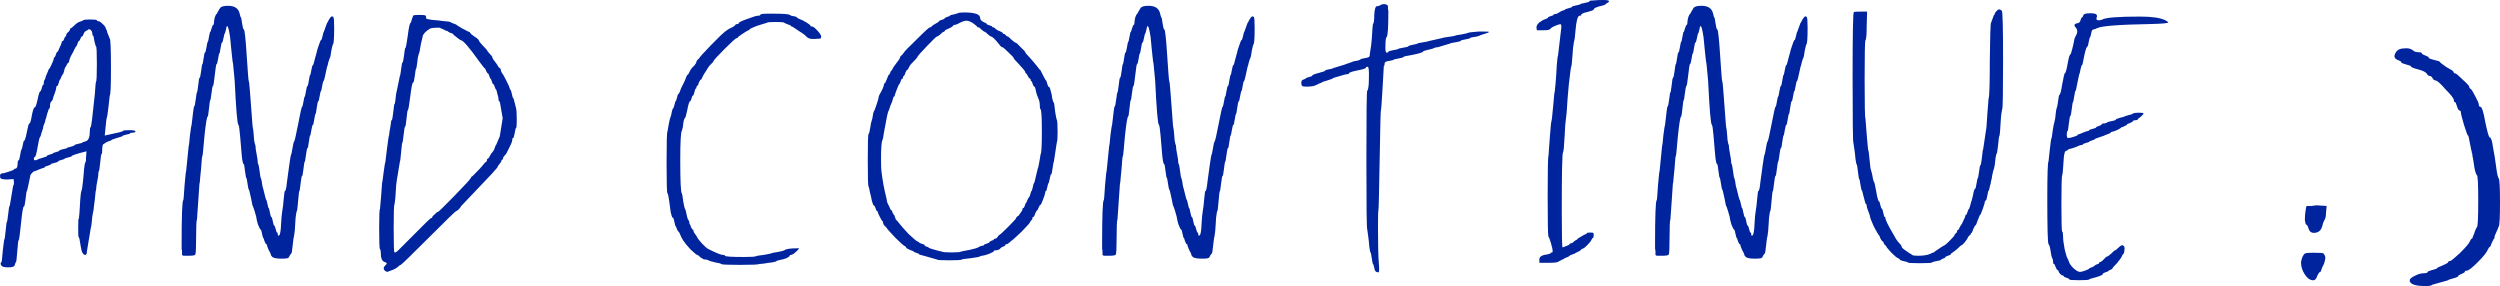
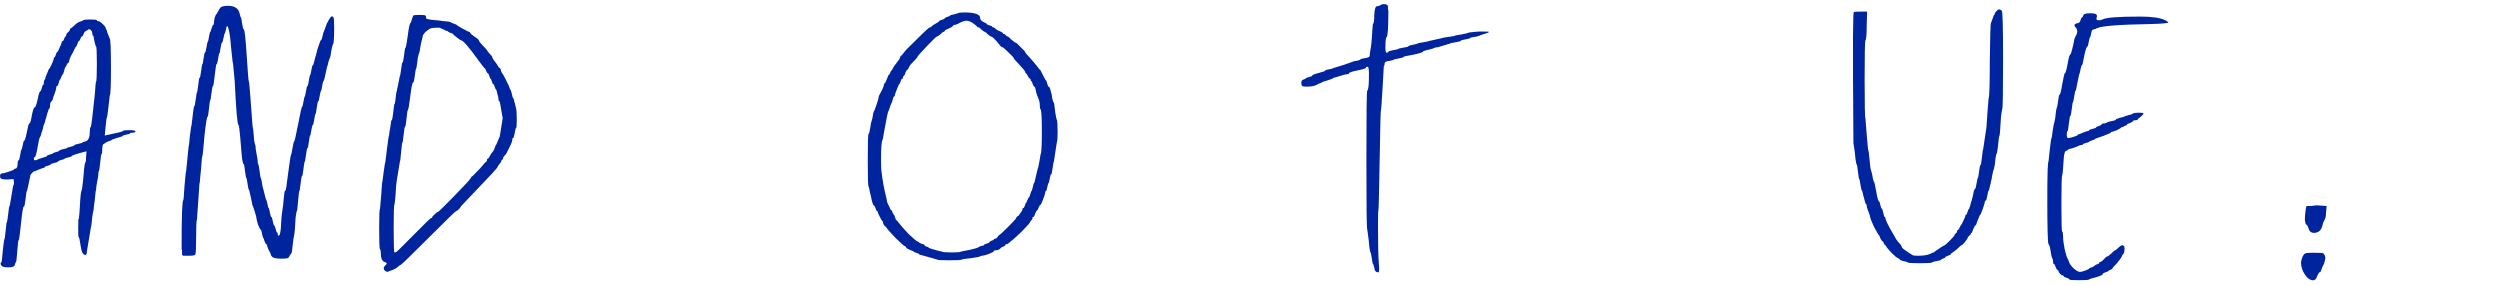
<svg xmlns="http://www.w3.org/2000/svg" width="1327" height="152" viewBox="0 0 1327 152" fill="none">
  <path d="M50.977 24.642C50.83 24.642 50.537 23.689 50.097 21.782C49.803 19.875 49.583 18.922 49.437 18.922C49.143 18.922 48.997 18.555 48.997 17.822C48.997 17.088 48.703 16.428 48.117 15.841L47.017 15.401C47.017 15.695 46.65 15.988 45.916 16.281C45.183 16.575 44.67 17.162 44.376 18.042C44.083 18.922 43.789 19.362 43.496 19.362C43.203 19.362 42.909 19.802 42.616 20.682C42.323 21.415 42.103 21.782 41.956 21.782C41.663 21.782 41.369 22.295 41.076 23.322C40.783 24.202 40.563 24.642 40.416 24.642C40.269 24.642 39.682 25.742 38.656 27.942C37.336 30.143 36.675 31.756 36.675 32.783C36.675 33.076 36.529 33.223 36.236 33.223C36.089 33.223 35.795 33.663 35.355 34.543C35.062 35.276 34.842 35.643 34.695 35.643C34.549 35.643 34.329 36.303 34.035 37.623C33.742 38.797 33.522 39.383 33.375 39.383C33.229 39.383 32.935 39.897 32.495 40.924C32.202 41.804 31.982 42.244 31.835 42.244C31.688 42.244 31.468 42.83 31.175 44.004C30.882 45.031 30.662 45.544 30.515 45.544C30.075 45.544 29.855 45.911 29.855 46.644C29.855 47.084 29.562 48.111 28.975 49.724C28.388 51.191 28.095 52.071 28.095 52.365C28.095 52.805 27.801 53.318 27.215 53.905C26.775 54.345 26.555 55.078 26.555 56.105C26.555 57.132 26.408 57.645 26.115 57.645C25.968 57.645 25.601 58.599 25.015 60.505C24.575 62.412 24.281 63.366 24.134 63.366L23.914 64.686C23.621 65.419 23.328 66.153 23.034 66.886L22.814 68.206L22.374 69.526C22.081 70.26 21.861 70.993 21.714 71.726L21.274 72.826C20.981 72.826 20.541 74.587 19.954 78.107C19.367 81.627 18.854 83.387 18.414 83.387C18.121 83.387 17.974 83.681 17.974 84.267C17.974 85.294 18.781 85.368 20.394 84.487C20.541 84.341 20.981 84.194 21.714 84.047C22.448 83.754 23.108 83.534 23.694 83.387C24.428 83.241 24.794 83.094 24.794 82.947C24.794 82.654 25.308 82.361 26.335 82.067C27.508 81.774 28.095 81.554 28.095 81.407C28.095 81.26 28.608 81.04 29.635 80.747C30.808 80.454 31.395 80.234 31.395 80.087C31.395 79.794 32.055 79.5 33.375 79.207C34.842 78.914 35.575 78.694 35.575 78.547C35.575 78.4 36.236 78.18 37.556 77.887C38.876 77.594 39.536 77.3 39.536 77.007C39.536 76.86 40.196 76.64 41.516 76.347C42.983 76.053 43.716 75.833 43.716 75.687C43.716 75.54 44.303 75.32 45.476 75.027C46.943 74.587 47.676 72.826 47.676 69.746C47.676 68.279 47.823 67.546 48.117 67.546C48.41 67.546 49.143 61.752 50.317 50.164C50.61 45.764 50.83 43.49 50.977 43.344C51.27 43.197 51.417 40.044 51.417 33.883C51.417 27.722 51.27 24.642 50.977 24.642ZM33.375 21.782C33.522 21.782 33.742 21.415 34.035 20.682C34.329 19.802 34.549 19.362 34.695 19.362C34.989 19.362 35.135 19.142 35.135 18.702C35.135 18.262 35.355 17.822 35.795 17.381C36.382 16.942 36.749 16.575 36.896 16.281C37.189 15.401 37.409 14.961 37.556 14.961C37.849 14.961 38.509 14.448 39.536 13.421C40.563 12.394 41.589 11.734 42.616 11.441C43.496 11.148 44.01 10.928 44.156 10.781C44.303 10.488 45.55 10.341 47.897 10.341C50.243 10.341 51.417 10.488 51.417 10.781C51.417 11.074 51.637 11.221 52.077 11.221C52.664 11.221 53.397 11.661 54.277 12.541C55.304 13.421 55.891 14.155 56.037 14.741C56.331 15.621 56.551 16.061 56.697 16.061L56.917 17.162C57.211 17.895 57.504 18.628 57.797 19.362L58.237 20.462C58.678 20.608 58.898 26.109 58.898 36.963C58.898 45.764 58.678 50.384 58.237 50.825C58.237 50.971 58.017 52.951 57.577 56.765C57.137 60.432 56.844 62.339 56.697 62.486C56.551 62.632 56.331 64.319 56.037 67.546L55.597 71.946C62.051 70.626 65.278 69.82 65.278 69.526C65.278 69.233 66.378 69.086 68.578 69.086C70.779 69.086 71.879 69.306 71.879 69.746C71.879 70.186 71.439 70.406 70.558 70.406C69.532 70.406 69.018 70.553 69.018 70.846C69.018 70.993 68.285 71.213 66.818 71.506C65.498 71.8 64.838 72.093 64.838 72.386L61.978 73.266C60.071 73.853 59.117 74.22 59.117 74.367C59.117 74.513 58.604 74.733 57.577 75.027C56.697 75.32 56.257 75.54 56.257 75.687L55.157 76.347C54.571 76.493 54.277 77.447 54.277 79.207C54.277 80.967 54.13 81.847 53.837 81.847C53.69 81.847 53.47 83.387 53.177 86.468C52.884 89.548 52.59 91.088 52.297 91.088L52.077 93.728C51.783 95.342 51.49 96.955 51.197 98.569L50.977 100.989C50.83 100.989 50.684 101.942 50.537 103.849C50.39 105.609 50.17 107.443 49.877 109.35C49.73 111.256 49.583 112.283 49.437 112.43L48.997 114.85C48.85 116.317 48.703 117.784 48.557 119.251L48.117 121.451C46.796 129.225 46.136 133.185 46.136 133.332C46.136 134.652 45.843 135.312 45.256 135.312C44.083 135.312 43.276 133.772 42.836 130.692C42.396 127.465 42.029 125.851 41.736 125.851C41.589 125.851 41.516 124.238 41.516 121.011C41.516 117.784 41.589 116.17 41.736 116.17C41.883 116.17 42.029 115.07 42.176 112.87C42.323 110.67 42.469 108.323 42.616 105.829C42.763 103.336 42.983 101.796 43.276 101.209C43.423 101.062 43.643 99.742 43.936 97.249C44.23 94.755 44.45 92.335 44.596 89.988C44.89 87.494 45.11 86.248 45.256 86.248C45.55 86.248 45.696 85.221 45.696 83.167L45.916 80.307C40.636 81.627 37.996 82.507 37.996 82.947C37.996 83.094 37.336 83.314 36.016 83.607C34.842 83.901 34.255 84.121 34.255 84.267C34.255 84.414 33.669 84.634 32.495 84.927C31.468 85.221 30.955 85.441 30.955 85.588C30.955 85.881 30.295 86.174 28.975 86.468C27.655 86.761 26.995 86.981 26.995 87.128C26.995 87.421 26.408 87.714 25.235 88.008C24.208 88.301 23.694 88.521 23.694 88.668C23.694 88.961 23.548 89.108 23.254 89.108C22.961 89.108 22.081 89.401 20.614 89.988C19.294 90.575 18.561 90.868 18.414 90.868C17.974 90.868 17.46 91.235 16.874 91.968C16.287 92.555 15.994 93.142 15.994 93.728C14.967 98.862 14.38 101.429 14.234 101.429C14.087 101.429 13.867 102.822 13.573 105.609C13.28 108.25 12.987 109.57 12.693 109.57C12.253 109.57 11.74 112.577 11.153 118.59C10.567 124.604 10.127 127.611 9.833 127.611C9.687 127.611 9.466 129.518 9.173 133.332C8.88 137.145 8.66 139.052 8.513 139.052C8.366 139.052 8.146 139.566 7.853 140.592C7.706 141.473 6.606 141.913 4.553 141.913C2.646 141.913 1.472 141.693 1.032 141.252C0.152 140.372 0.079 139.639 0.812 139.052C0.959 138.906 1.179 136.925 1.472 133.112C1.912 129.151 2.206 127.098 2.353 126.951C2.499 126.951 2.719 125.411 3.013 122.331C3.306 119.251 3.526 117.71 3.673 117.71C3.819 117.71 4.039 116.39 4.333 113.75C4.626 110.963 4.846 109.57 4.993 109.57C5.139 109.57 5.506 107.663 6.093 103.849C6.68 100.036 7.046 98.129 7.193 98.129C7.34 98.129 7.413 97.615 7.413 96.588L7.193 95.048L3.893 95.268C1.546 95.268 0.299 94.975 0.152 94.388C-0.288 92.775 0.226 91.968 1.692 91.968C1.986 91.968 3.013 91.675 4.773 91.088C6.533 90.501 7.413 90.135 7.413 89.988C7.413 89.695 7.633 89.548 8.073 89.548C8.953 89.548 9.393 88.448 9.393 86.248C9.393 85.514 9.54 85.147 9.833 85.147C10.127 85.147 10.42 84.194 10.713 82.287C11.007 80.38 11.227 79.427 11.373 79.427C11.52 79.427 11.74 78.694 12.033 77.227C12.327 75.613 12.547 74.807 12.693 74.807C13.133 74.807 13.647 73.266 14.234 70.186C14.82 67.106 15.26 65.566 15.554 65.566C15.994 65.566 16.434 64.172 16.874 61.385C17.46 58.452 17.974 56.985 18.414 56.985C18.854 56.985 19.367 55.592 19.954 52.805C20.541 49.871 21.054 48.404 21.494 48.404C21.641 48.404 21.861 47.891 22.154 46.864C22.448 45.691 22.668 45.104 22.814 45.104C23.108 45.104 23.254 44.737 23.254 44.004C23.254 43.124 23.474 42.464 23.914 42.024C23.914 41.877 24.061 41.364 24.355 40.484C24.794 39.457 25.161 38.577 25.455 37.843C25.748 36.963 25.968 36.523 26.115 36.523C26.261 36.523 26.701 35.717 27.435 34.103C28.168 32.489 28.535 31.536 28.535 31.243C28.535 30.656 28.681 30.363 28.975 30.363C29.122 30.363 29.342 29.923 29.635 29.043C29.928 28.016 30.222 27.502 30.515 27.502C30.662 27.502 31.028 26.769 31.615 25.302C32.349 23.835 32.715 22.955 32.715 22.662C32.715 22.075 32.935 21.782 33.375 21.782Z" fill="#00239E" />
  <path d="M110.927 19.582C111.22 17.822 111.44 16.942 111.587 16.942C111.734 16.942 111.954 16.355 112.247 15.181C112.687 13.861 112.98 13.201 113.127 13.201C113.421 13.201 113.567 12.835 113.567 12.101C113.567 11.368 113.714 10.414 114.007 9.241C114.447 8.067 114.741 7.481 114.887 7.481C115.034 7.481 115.181 7.261 115.327 6.821C115.621 6.234 115.914 5.721 116.207 5.28C116.501 4.694 116.721 4.327 116.867 4.18C117.454 3.447 118.848 3.08 121.048 3.08C124.568 3.08 126.622 4.474 127.208 7.261C127.502 8.581 127.722 9.241 127.868 9.241C128.015 9.241 128.235 10.341 128.529 12.541C128.822 14.595 129.115 15.621 129.409 15.621C129.849 15.621 130.362 20.242 130.949 29.483C131.535 38.577 131.902 43.124 132.049 43.124C132.195 43.124 132.416 45.104 132.709 49.064C133.002 52.878 133.296 56.765 133.589 60.725L134.029 66.666L134.469 69.306C134.616 71.066 134.762 72.826 134.909 74.587C135.202 76.2 135.422 77.007 135.569 77.007L135.789 79.427C136.082 81.04 136.376 82.727 136.669 84.487L136.889 86.908C137.183 86.908 137.476 88.154 137.769 90.648C138.063 93.142 138.283 94.388 138.429 94.388L138.869 95.928C139.016 96.809 139.163 97.762 139.309 98.789L139.749 100.329L140.41 102.969C140.85 104.876 141.143 105.903 141.29 106.049C141.436 106.049 141.656 106.783 141.95 108.25C142.243 109.716 142.463 110.45 142.61 110.45C142.756 110.45 142.976 111.256 143.27 112.87C143.563 114.483 143.857 115.29 144.15 115.29C144.297 115.29 144.517 116.024 144.81 117.49C145.103 118.957 145.323 119.691 145.47 119.691C145.763 119.691 146.057 120.351 146.35 121.671C146.643 122.844 146.863 123.431 147.01 123.431C147.304 123.431 147.45 123.724 147.45 124.311C147.45 125.044 147.67 125.264 148.11 124.971C148.697 124.678 149.064 122.551 149.21 118.59C149.357 115.657 149.577 113.383 149.87 111.77C150.164 110.156 150.384 108.323 150.53 106.269C150.824 103.042 151.044 101.429 151.191 101.429C151.631 101.429 151.997 99.889 152.291 96.809C152.731 93.582 153.171 90.355 153.611 87.128C154.051 83.754 154.417 81.921 154.711 81.627C155.444 77.374 155.884 75.247 156.031 75.247C156.324 75.247 157.058 72.166 158.231 66.006C159.405 59.699 160.138 56.545 160.431 56.545C160.578 56.545 160.798 55.665 161.091 53.905C161.385 52.145 161.605 51.264 161.751 51.264C161.898 51.264 162.118 50.311 162.411 48.404C162.705 46.497 162.998 45.544 163.292 45.544C163.438 45.544 163.658 44.591 163.952 42.684C164.245 40.777 164.465 39.824 164.612 39.824C164.758 39.824 164.978 38.943 165.272 37.183C165.565 35.423 165.858 34.543 166.152 34.543C166.298 34.543 166.665 33.296 167.252 30.803C167.985 28.309 168.352 26.916 168.352 26.622C168.352 26.476 168.645 25.596 169.232 23.982C169.819 22.222 170.186 21.342 170.332 21.342C170.626 21.342 170.919 20.608 171.212 19.142C171.506 17.675 171.726 16.942 171.872 16.942L173.632 12.101C173.779 12.101 173.999 11.734 174.293 11.001C174.733 10.121 175.173 9.461 175.613 9.021C176.053 8.581 176.493 8.581 176.933 9.021C177.226 9.314 177.373 11.221 177.373 14.741C177.373 20.462 177.153 23.395 176.713 23.542C176.566 23.689 176.273 24.862 175.833 27.062C175.539 29.263 175.319 30.436 175.173 30.583C175.026 30.729 174.733 31.536 174.293 33.003C173.999 34.47 173.779 35.276 173.632 35.423L173.192 37.403C172.899 38.723 172.606 40.044 172.312 41.364C172.019 42.537 171.799 43.124 171.652 43.124C171.506 43.124 171.286 44.004 170.992 45.764C170.699 47.524 170.479 48.404 170.332 48.404C170.186 48.404 169.965 49.284 169.672 51.044C169.379 52.805 169.159 53.685 169.012 53.685C168.719 53.685 168.425 54.858 168.132 57.205C167.839 59.405 167.619 60.505 167.472 60.505C167.325 60.505 167.105 61.459 166.812 63.366C166.519 65.272 166.298 66.226 166.152 66.226C165.858 66.226 165.565 67.179 165.272 69.086C164.978 70.993 164.758 71.946 164.612 71.946C164.465 71.946 164.245 73.046 163.952 75.247C163.658 77.447 163.438 78.547 163.292 78.547C162.998 78.547 162.705 79.794 162.411 82.287C162.118 84.634 161.898 85.808 161.751 85.808C161.605 85.808 161.385 87.054 161.091 89.548C160.798 92.041 160.578 93.288 160.431 93.288C160.138 93.288 159.845 94.682 159.551 97.469C159.258 100.109 159.038 101.429 158.891 101.429C158.745 101.429 158.524 103.189 158.231 106.709C157.938 110.23 157.718 111.99 157.571 111.99C157.424 111.99 157.204 113.163 156.911 115.51C156.764 117.71 156.618 119.984 156.471 122.331L156.031 125.631C155.884 125.778 155.664 127.245 155.371 130.031C155.078 132.818 154.858 134.285 154.711 134.432C154.271 134.872 153.904 135.385 153.611 135.972C153.464 136.559 153.097 136.925 152.511 137.072C152.071 137.219 150.97 137.292 149.21 137.292C146.57 137.292 144.957 136.925 144.37 136.192C143.93 135.752 143.71 135.312 143.71 134.872C143.71 134.725 143.343 133.992 142.61 132.672C142.023 131.352 141.73 130.545 141.73 130.252C141.73 129.811 141.583 129.591 141.29 129.591C141.143 129.591 140.85 129.078 140.41 128.051C140.116 126.878 139.896 126.291 139.749 126.291C139.603 126.291 139.383 125.558 139.089 124.091C138.796 122.624 138.576 121.891 138.429 121.891C138.136 121.891 137.623 120.937 136.889 119.031C136.303 116.977 136.009 115.657 136.009 115.07C136.009 114.923 135.716 113.897 135.129 111.99C134.542 110.083 134.176 109.13 134.029 109.13L133.149 104.729C132.562 101.942 132.195 100.549 132.049 100.549C131.902 100.549 131.682 99.522 131.389 97.469C131.095 95.415 130.875 94.388 130.729 94.388C130.582 94.388 130.362 93.215 130.069 90.868C129.775 88.374 129.555 87.128 129.409 87.128C128.969 87.128 128.602 85.514 128.308 82.287C128.015 78.914 127.722 75.467 127.428 71.946C127.135 68.426 126.842 66.519 126.548 66.226C125.962 65.933 125.302 58.158 124.568 42.904L123.688 33.663C123.541 33.516 123.248 31.169 122.808 26.622L122.148 19.802C121.561 15.841 121.048 13.861 120.608 13.861C120.314 13.861 120.094 14.448 119.948 15.621C119.654 16.942 119.434 17.675 119.288 17.822C119.141 17.822 118.921 18.628 118.628 20.242C118.334 21.855 118.041 22.662 117.748 22.662C117.601 22.662 117.381 23.615 117.087 25.522C116.794 27.429 116.574 28.383 116.427 28.383C116.281 28.383 116.061 29.336 115.767 31.243C115.474 33.15 115.181 34.103 114.887 34.103C114.741 34.103 114.447 36.01 114.007 39.824C113.567 43.637 113.274 45.544 113.127 45.544C112.834 45.544 112.54 46.864 112.247 49.504C111.954 51.998 111.734 53.245 111.587 53.245C111.44 53.245 111.22 54.712 110.927 57.645C110.634 60.432 110.414 61.825 110.267 61.825C109.827 61.825 109.24 65.346 108.507 72.386C107.92 79.427 107.553 82.947 107.407 82.947C107.26 82.947 107.113 84.121 106.967 86.468C106.82 88.814 106.6 91.235 106.307 93.728C106.16 96.075 106.013 97.322 105.867 97.469C105.867 97.615 105.646 100.842 105.206 107.149L104.546 116.61C104.253 116.904 104.106 119.911 104.106 125.631C104.106 131.352 103.96 134.505 103.666 135.092C103.52 135.532 102.346 135.752 100.146 135.752C99.266 135.752 98.606 135.752 98.166 135.752C97.873 135.752 97.579 135.752 97.286 135.752C96.992 135.605 96.772 135.459 96.626 135.312C96.626 135.019 96.626 134.725 96.626 134.432C96.626 134.285 96.626 133.992 96.626 133.552C96.626 133.112 96.552 132.598 96.406 132.012C96.406 131.278 96.406 130.545 96.406 129.811C96.406 114.41 96.699 106.563 97.286 106.269C97.432 106.123 97.652 103.556 97.946 98.569C98.386 93.435 98.679 90.795 98.826 90.648L100.146 77.447C100.293 77.3 100.513 75.467 100.806 71.946C101.246 68.426 101.539 66.593 101.686 66.446C102.42 59.845 102.86 56.545 103.006 56.545C103.3 56.545 103.593 55.298 103.886 52.805C104.18 50.311 104.4 49.064 104.546 49.064C104.693 49.064 104.913 47.818 105.206 45.324C105.5 42.684 105.72 41.364 105.867 41.364C106.16 41.364 106.453 40.19 106.747 37.843C107.04 35.35 107.26 34.103 107.407 34.103C107.553 34.103 107.773 33.076 108.067 31.023C108.36 28.969 108.58 27.942 108.727 27.942C109.02 27.942 109.313 26.989 109.607 25.082C109.9 23.175 110.12 22.222 110.267 22.222C110.414 22.222 110.634 21.342 110.927 19.582Z" fill="#00239E" />
  <path d="M242.402 19.802C241.082 18.775 240.422 18.188 240.422 18.042C240.422 17.895 239.909 17.675 238.882 17.381C238.002 16.942 237.562 16.648 237.562 16.502L236.682 16.281C236.095 15.988 235.508 15.695 234.922 15.401L233.822 14.961C233.675 14.668 232.795 14.595 231.181 14.741C229.715 14.741 228.614 14.961 227.881 15.401C225.681 16.868 224.507 18.188 224.361 19.362C223.481 22.882 223.041 24.936 223.041 25.522C222.894 26.842 222.601 28.016 222.161 29.043C221.867 29.923 221.647 31.243 221.5 33.003C221.207 35.35 220.987 36.523 220.84 36.523C220.694 36.523 220.474 37.77 220.18 40.264C219.887 42.61 219.594 43.784 219.3 43.784C218.86 43.784 218.347 46.277 217.76 51.264C217.173 56.105 216.733 58.525 216.44 58.525C216.293 58.525 216.073 59.992 215.78 62.926C215.487 65.713 215.267 67.106 215.12 67.106C214.827 67.106 214.533 68.573 214.24 71.506C213.946 74.293 213.726 75.687 213.58 75.687C213.433 75.687 213.213 77.374 212.92 80.747C212.626 84.121 212.406 85.808 212.26 85.808L210.72 95.048L210.279 98.349C210.133 100.549 209.986 102.822 209.839 105.169L209.399 108.47C209.106 108.616 208.959 112.87 208.959 121.231C208.959 129.738 209.106 133.992 209.399 133.992C209.839 134.139 210.573 133.698 211.6 132.672L226.341 117.93C227.808 116.464 228.688 115.73 228.981 115.73C229.274 115.73 229.421 115.584 229.421 115.29C229.421 114.997 229.861 114.483 230.741 113.75C231.621 112.87 232.208 112.43 232.501 112.43C232.795 112.43 235.655 109.643 241.082 104.069C246.509 98.495 249.37 95.415 249.663 94.828L250.323 93.728C250.616 93.728 251.423 92.995 252.743 91.528C254.21 90.061 255.31 88.888 256.044 88.008C256.924 86.834 257.51 86.174 257.804 86.028C258.244 85.881 258.464 85.514 258.464 84.927C258.464 84.487 258.61 84.267 258.904 84.267C259.197 84.267 259.784 83.387 260.664 81.627C261.837 80.307 262.497 79.207 262.644 78.327C262.937 77.447 263.157 77.007 263.304 77.007L265.284 72.386L266.824 62.706L265.284 53.905C264.844 53.905 264.624 53.538 264.624 52.805C264.624 52.071 264.404 51.044 263.964 49.724C263.671 48.258 263.451 47.524 263.304 47.524C263.157 47.524 262.937 47.084 262.644 46.204C262.351 45.177 262.057 44.664 261.764 44.664C261.617 44.664 261.397 44.224 261.104 43.344C260.811 42.317 260.591 41.804 260.444 41.804C260.297 41.804 260.077 41.364 259.784 40.484C259.49 39.457 259.197 38.943 258.904 38.943C258.757 38.943 258.464 38.503 258.024 37.623C257.73 36.743 257.51 36.303 257.364 36.303C257.07 36.157 256.117 34.983 254.503 32.783C249.076 25.156 245.776 21.342 244.603 21.342C244.456 21.342 243.722 20.828 242.402 19.802ZM217.98 12.101C218.127 12.101 218.347 11.441 218.64 10.121C219.08 8.801 219.374 8.141 219.52 8.141C219.814 7.994 220.987 7.921 223.041 7.921C225.094 7.921 226.121 8.141 226.121 8.581C226.121 8.727 226.121 8.947 226.121 9.241L226.341 9.901C226.341 10.048 227.368 10.268 229.421 10.561C231.475 10.708 233.528 10.928 235.582 11.221C237.635 11.368 238.735 11.514 238.882 11.661L239.762 12.101C240.349 12.394 240.936 12.614 241.522 12.761L242.402 13.201C242.402 13.348 243.429 14.008 245.483 15.181C247.683 16.355 248.856 16.942 249.003 16.942C249.296 16.942 249.516 17.162 249.663 17.602C249.81 17.895 250.616 18.555 252.083 19.582C253.55 20.462 254.283 21.195 254.283 21.782C254.283 21.929 254.943 22.735 256.264 24.202C257.73 25.669 258.464 26.476 258.464 26.622C258.464 26.769 258.904 27.356 259.784 28.383C260.811 29.409 261.324 30.069 261.324 30.363C261.324 30.509 261.471 30.876 261.764 31.463C263.378 33.516 264.258 34.763 264.404 35.203C264.698 35.79 264.991 36.083 265.284 36.083C265.431 36.083 265.578 36.303 265.724 36.743C265.871 37.183 266.018 37.697 266.164 38.283L266.604 38.943C266.898 39.237 267.631 40.557 268.805 42.904C269.978 45.251 270.565 46.571 270.565 46.864C270.565 47.304 270.638 47.524 270.785 47.524C271.078 47.524 271.372 48.258 271.665 49.724C271.958 51.191 272.178 51.925 272.325 51.925C272.472 51.925 272.765 52.805 273.205 54.565C273.645 56.178 273.865 57.058 273.865 57.205C274.158 58.085 274.305 60.285 274.305 63.806C274.305 66.593 274.158 67.986 273.865 67.986C273.718 67.986 273.498 68.866 273.205 70.626C272.912 72.386 272.618 73.266 272.325 73.266C272.032 73.266 271.885 73.633 271.885 74.367C271.885 75.1 271.372 76.42 270.345 78.327C269.465 80.087 268.951 81.114 268.805 81.407C268.658 81.701 268.291 82.141 267.705 82.727C267.265 83.167 267.044 83.607 267.044 84.047C267.044 84.487 266.898 84.707 266.604 84.707C266.311 84.707 266.164 84.927 266.164 85.368C266.164 85.661 265.798 86.248 265.064 87.128C264.478 87.861 264.184 88.301 264.184 88.448C264.184 88.741 263.671 89.401 262.644 90.428L261.324 91.968L244.603 109.57C244.603 109.863 244.236 110.376 243.502 111.11C242.916 111.697 242.476 111.99 242.182 111.99C241.889 111.99 236.975 116.757 227.441 126.291C217.907 135.825 212.993 140.592 212.7 140.592C212.406 140.592 211.893 140.959 211.16 141.693C210.72 142.133 209.839 142.646 208.519 143.233C207.199 143.673 206.392 143.966 206.099 144.113C205.806 144.406 205.292 144.333 204.559 143.893C203.972 143.453 203.679 142.939 203.679 142.353C203.679 141.913 203.972 141.399 204.559 140.812C204.852 140.519 205.072 140.299 205.219 140.152C205.366 140.006 205.366 139.859 205.219 139.712C205.072 139.419 204.706 139.199 204.119 139.052C202.799 138.612 202.139 137.072 202.139 134.432C202.139 133.258 201.992 132.525 201.699 132.232C201.405 132.085 201.259 128.491 201.259 121.451C201.259 114.557 201.405 111.036 201.699 110.89L202.359 103.409C202.652 98.569 202.872 96.148 203.019 96.148L203.679 91.088C204.119 87.861 204.412 86.174 204.559 86.028C204.559 85.881 204.852 83.461 205.439 78.767C206.026 74.073 206.392 71.726 206.539 71.726L206.759 69.746C207.053 68.426 207.273 67.106 207.419 65.786C207.566 64.466 207.713 63.806 207.859 63.806C208.153 63.806 208.446 62.412 208.739 59.625C209.033 56.692 209.253 55.225 209.399 55.225C209.546 55.225 209.693 54.638 209.839 53.465C209.986 52.145 210.133 50.898 210.279 49.724L210.72 47.744L212.26 40.264C212.406 40.264 212.626 39.09 212.92 36.743C213.213 34.396 213.433 33.223 213.58 33.223C213.873 33.223 214.166 31.976 214.46 29.483C214.753 26.842 214.973 25.522 215.12 25.522C215.413 25.522 215.853 23.322 216.44 18.922C217.027 14.375 217.54 12.101 217.98 12.101Z" fill="#00239E" />
-   <path d="M358.002 55.665C358.295 54.345 358.515 53.685 358.662 53.685C358.809 53.685 359.029 53.098 359.322 51.925C359.615 50.605 359.835 49.944 359.982 49.944C360.275 49.944 360.569 49.504 360.862 48.624C361.156 47.597 361.742 46.277 362.622 44.664C363.502 42.904 364.016 41.73 364.162 41.144C364.456 40.264 364.676 39.824 364.823 39.824C364.969 39.824 365.189 39.603 365.483 39.163C365.776 38.577 366.069 37.99 366.363 37.403C366.803 36.67 367.096 36.23 367.243 36.083C367.389 35.937 367.829 35.496 368.563 34.763C369.296 33.883 369.663 33.223 369.663 32.783C369.663 32.489 369.883 32.123 370.323 31.683C370.91 31.243 371.203 30.949 371.203 30.803C371.35 30.363 373.403 28.089 377.364 23.982C381.324 19.875 384.038 17.308 385.504 16.281C385.651 16.135 386.091 15.841 386.824 15.401C387.705 14.961 388.438 14.595 389.025 14.301C389.758 13.861 390.198 13.495 390.345 13.201C390.491 12.908 390.858 12.761 391.445 12.761C391.885 12.761 392.105 12.614 392.105 12.321C392.105 11.881 393.572 11.148 396.505 10.121C399.586 8.947 401.492 8.361 402.226 8.361C403.106 8.361 403.546 8.214 403.546 7.921C403.546 7.481 404.866 7.261 407.506 7.261H410.367C415.94 7.261 418.874 7.481 419.167 7.921L420.047 8.361C420.781 8.507 421.514 8.654 422.248 8.801L423.128 9.241C423.128 9.534 423.568 9.828 424.448 10.121C425.328 10.414 426.501 11.001 427.968 11.881C429.435 12.761 430.168 13.348 430.168 13.641C430.168 13.935 430.462 14.081 431.048 14.081C431.635 14.081 432.588 14.815 433.909 16.281C435.229 17.748 435.889 18.775 435.889 19.362C435.889 19.948 435.742 20.315 435.449 20.462C435.155 20.462 434.129 20.535 432.368 20.682C430.315 20.828 428.848 20.389 427.968 19.362C427.381 18.628 425.988 17.602 423.788 16.281C421.734 14.815 420.561 14.081 420.267 14.081C419.974 14.081 419.827 13.935 419.827 13.641L418.947 13.201C418.361 13.055 417.774 12.835 417.187 12.541L416.307 12.101C416.16 11.808 414.62 11.661 411.687 11.661C408.753 11.661 407.213 11.808 407.066 12.101L402.006 13.641L399.806 14.521C398.485 15.108 397.825 15.475 397.825 15.621C397.825 15.915 397.679 16.061 397.385 16.061C397.092 16.061 396.065 16.648 394.305 17.822C392.545 18.995 391.665 19.655 391.665 19.802C391.665 20.095 391.445 20.242 391.005 20.242C390.565 20.242 388.365 22.222 384.404 26.182C380.591 29.996 378.684 32.123 378.684 32.563C378.684 32.71 378.244 33.223 377.364 34.103C376.777 34.543 376.19 35.276 375.603 36.303C375.017 37.33 374.503 38.137 374.063 38.723C373.917 38.87 373.697 39.237 373.403 39.824C373.11 40.41 372.817 40.997 372.523 41.584C372.376 42.024 372.23 42.244 372.083 42.244C371.79 42.244 371.423 42.757 370.983 43.784C370.69 44.811 370.47 45.324 370.323 45.324C369.883 45.617 369.663 45.984 369.663 46.424C369.663 46.864 369.516 47.084 369.223 47.084C369.076 47.084 368.856 47.744 368.563 49.064C368.269 50.238 367.976 50.825 367.683 50.825C367.536 50.825 367.316 51.338 367.023 52.365C366.729 53.245 366.509 53.685 366.363 53.685C365.923 53.685 365.409 55.225 364.823 58.305C364.236 61.239 363.796 62.706 363.502 62.706C363.356 62.706 363.136 63.292 362.842 64.466C362.696 65.492 362.549 66.593 362.402 67.766L361.962 69.306C361.376 69.893 361.082 75.173 361.082 85.147C361.082 96.442 361.376 102.309 361.962 102.749C362.109 102.896 362.329 104.216 362.622 106.709C363.062 109.203 363.356 110.523 363.502 110.67C363.796 110.963 364.089 111.917 364.382 113.53C364.676 114.997 364.896 115.877 365.043 116.17C365.629 117.05 365.923 117.71 365.923 118.15C365.923 118.737 365.996 119.031 366.143 119.031C366.289 119.031 366.509 119.544 366.803 120.571C367.243 121.451 367.536 121.891 367.683 121.891C367.976 121.891 368.123 122.111 368.123 122.551C368.123 122.991 368.416 123.578 369.003 124.311C369.59 125.044 369.883 125.484 369.883 125.631C370.176 126.364 371.056 127.538 372.523 129.151C373.99 130.765 375.163 131.792 376.043 132.232C380.151 134.285 382.717 135.312 383.744 135.312C384.478 135.312 384.844 135.459 384.844 135.752C384.844 136.192 388.218 136.412 394.965 136.412C398.925 136.412 401.052 136.265 401.346 135.972C401.492 135.825 402.812 135.605 405.306 135.312C407.946 134.872 409.34 134.579 409.486 134.432C409.633 134.285 410.733 134.065 412.787 133.772C414.987 133.332 416.16 133.038 416.307 132.892C417.04 132.158 419.387 131.792 423.348 131.792H424.008C424.154 131.938 423.934 132.305 423.348 132.892C422.761 133.478 422.101 134.065 421.368 134.652C420.634 135.092 420.121 135.312 419.827 135.312C419.387 135.312 419.167 135.459 419.167 135.752C419.167 136.045 418.581 136.485 417.407 137.072C416.234 137.512 415.134 137.806 414.107 137.952C412.787 138.246 412.127 138.466 412.127 138.612C412.127 138.759 411.393 138.979 409.926 139.272C408.46 139.419 406.92 139.639 405.306 139.932C403.839 140.079 403.033 140.152 402.886 140.152C402.592 140.446 399.146 140.592 392.545 140.592C386.238 140.592 383.011 140.446 382.864 140.152C382.571 139.859 381.471 139.566 379.564 139.272C377.804 138.832 376.777 138.539 376.484 138.392C375.75 137.952 374.943 137.732 374.063 137.732C373.623 137.732 372.89 137.365 371.863 136.632C370.983 135.752 370.396 135.312 370.103 135.312C369.81 135.312 368.636 134.359 366.583 132.452C364.676 130.398 363.356 128.785 362.622 127.611C362.476 127.318 362.182 126.805 361.742 126.071C361.449 125.338 361.156 124.678 360.862 124.091C360.569 123.358 360.349 122.991 360.202 122.991C360.055 122.991 359.762 122.551 359.322 121.671C359.029 120.644 358.809 120.131 358.662 120.131C358.515 120.131 358.295 119.397 358.002 117.93C357.709 116.464 357.489 115.73 357.342 115.73C356.902 115.73 356.462 114.703 356.022 112.65C355.728 110.596 355.435 108.47 355.142 106.269C354.848 104.069 354.555 102.822 354.262 102.529C353.968 102.236 353.822 96.809 353.822 86.248C353.822 75.687 353.968 70.26 354.262 69.966C354.262 69.82 354.482 68.573 354.922 66.226C355.362 63.879 355.655 62.632 355.802 62.486L356.242 61.165C356.388 60.432 356.535 59.699 356.682 58.965L357.122 57.645C357.415 57.645 357.709 56.985 358.002 55.665Z" fill="#00239E" />
  <path d="M522.874 16.942C522.58 16.942 521.994 16.575 521.114 15.841C520.234 14.961 519.72 14.521 519.574 14.521C518.987 14.521 518.693 14.448 518.693 14.301C518.693 14.008 517.96 13.348 516.493 12.321C515.173 11.441 514 11.001 512.973 11.001C512.093 11.001 510.919 11.368 509.453 12.101C508.279 12.835 507.326 13.201 506.592 13.201C506.299 13.201 506.006 13.421 505.712 13.861C505.566 14.155 504.832 14.595 503.512 15.181C502.339 15.621 501.679 15.988 501.532 16.281C501.385 16.721 501.092 16.942 500.652 16.942C500.505 16.942 499.992 17.381 499.112 18.262C498.232 18.995 497.645 19.362 497.352 19.362C497.058 19.362 495.225 21.122 491.851 24.642C488.624 28.016 487.011 29.849 487.011 30.143C487.011 30.436 485.837 31.756 483.49 34.103C483.344 34.25 483.124 34.543 482.83 34.983C482.684 35.423 482.464 35.863 482.17 36.303C482.024 36.743 481.877 36.963 481.73 36.963C481.437 36.963 481.07 37.477 480.63 38.503C480.337 39.53 480.117 40.044 479.97 40.044C479.53 40.337 479.31 40.704 479.31 41.144C479.31 41.584 479.163 41.804 478.87 41.804C478.577 41.804 478.283 42.317 477.99 43.344C477.696 44.224 477.476 44.664 477.33 44.664C477.183 44.664 476.743 45.617 476.01 47.524C475.276 49.431 474.91 50.531 474.91 50.825C474.91 51.118 474.763 51.264 474.47 51.264C474.323 51.264 474.103 51.851 473.809 53.025C473.516 54.198 473.296 54.785 473.149 54.785L472.709 55.885C472.563 56.472 472.343 57.132 472.049 57.865L471.609 58.965C471.316 59.112 470.509 62.926 469.189 70.406C468.896 72.606 468.602 74 468.309 74.587C467.869 75.613 467.649 78.987 467.649 84.707C467.649 87.788 467.722 89.841 467.869 90.868C468.456 95.855 469.336 100.622 470.509 105.169C470.656 106.489 470.949 107.59 471.389 108.47C471.829 109.203 472.123 109.79 472.269 110.23C472.563 111.11 472.856 111.55 473.149 111.55C473.296 111.55 473.516 111.99 473.809 112.87C474.103 113.603 474.323 113.97 474.47 113.97C474.616 113.97 474.836 114.483 475.13 115.51C475.423 116.39 475.643 116.83 475.79 116.83C475.936 116.83 476.45 117.417 477.33 118.59C478.21 119.764 479.823 121.597 482.17 124.091C484.664 126.438 486.204 127.758 486.791 128.051C487.524 128.345 487.891 128.565 487.891 128.711C487.891 128.858 488.331 129.078 489.211 129.371C490.238 129.665 490.751 129.885 490.751 130.031C490.751 130.178 490.898 130.398 491.191 130.692C491.631 130.838 492.071 130.985 492.511 131.132L493.171 131.572C493.318 131.718 493.905 131.938 494.931 132.232C495.958 132.525 496.985 132.818 498.012 133.112C499.185 133.405 499.845 133.552 499.992 133.552C500.285 133.845 501.972 133.992 505.052 133.992C508.133 133.992 509.819 133.845 510.113 133.552C510.553 133.405 512.02 133.112 514.513 132.672C517.153 132.085 518.693 131.645 519.133 131.352C520.014 130.765 520.747 130.472 521.334 130.472C521.92 130.472 522.214 130.325 522.214 130.031C522.214 129.885 522.654 129.665 523.534 129.371C524.561 129.078 525.074 128.858 525.074 128.711C525.074 128.418 525.441 128.125 526.174 127.831C527.054 127.538 527.494 127.318 527.494 127.171C527.494 126.878 527.714 126.731 528.154 126.731C528.594 126.731 529.034 126.438 529.474 125.851C529.914 125.118 530.208 124.751 530.354 124.751C530.648 124.751 532.188 123.358 534.975 120.571C537.908 117.637 539.375 116.024 539.375 115.73C539.375 115.437 539.595 115.144 540.035 114.85C540.622 114.557 540.915 114.337 540.915 114.19C540.915 114.043 541.209 113.603 541.795 112.87C542.382 112.137 542.676 111.623 542.676 111.33C542.676 110.743 542.822 110.45 543.116 110.45C543.409 110.45 543.702 110.01 543.996 109.13C544.289 108.103 544.509 107.59 544.656 107.59C544.802 107.59 545.022 107.149 545.316 106.269C545.756 105.243 546.049 104.729 546.196 104.729C546.343 104.729 546.563 104.216 546.856 103.189C547.149 102.016 547.369 101.429 547.516 101.429C547.663 101.429 547.883 100.769 548.176 99.449C548.469 97.982 548.689 97.249 548.836 97.249C548.983 97.249 549.349 95.928 549.936 93.288L550.816 89.548C550.963 89.548 551.256 88.301 551.696 85.808C552.136 83.314 552.356 81.994 552.356 81.847C552.796 81.407 553.016 77.447 553.016 69.966C553.016 62.486 552.796 58.525 552.356 58.085C552.063 57.792 551.916 56.985 551.916 55.665C551.916 54.492 551.623 53.245 551.036 51.925C550.45 50.605 550.083 49.504 549.936 48.624C549.643 46.864 549.349 45.984 549.056 45.984C548.763 45.984 548.469 45.544 548.176 44.664C547.883 43.637 547.663 43.124 547.516 43.124C547.223 43.124 547.076 42.904 547.076 42.464C547.076 42.024 546.856 41.73 546.416 41.584C546.269 41.584 545.976 41.144 545.536 40.264C545.096 39.383 544.802 38.943 544.656 38.943C544.362 38.943 544.216 38.723 544.216 38.283C544.216 37.843 542.969 36.303 540.475 33.663C538.862 32.05 538.055 31.096 538.055 30.803C538.055 30.509 537.102 29.483 535.195 27.722C533.435 25.962 532.408 25.082 532.115 25.082C531.675 25.082 531.088 24.569 530.354 23.542C528.154 20.755 526.688 19.362 525.954 19.362C525.807 19.362 525.294 18.995 524.414 18.262C523.534 17.381 523.02 16.942 522.874 16.942ZM501.312 9.901C501.312 9.608 501.752 9.314 502.632 9.021C503.659 8.727 504.172 8.507 504.172 8.361C504.172 8.214 504.466 8.067 505.052 7.921C505.786 7.774 506.446 7.627 507.032 7.481C507.766 7.187 508.206 7.041 508.353 7.041C508.939 6.747 510.039 6.601 511.653 6.601C517.373 6.601 520.234 7.554 520.234 9.461C520.234 10.341 520.82 11.074 521.994 11.661C523.167 12.101 523.754 12.468 523.754 12.761C523.754 12.908 524.194 13.128 525.074 13.421C526.101 13.714 526.614 13.935 526.614 14.081C526.614 14.375 526.834 14.521 527.274 14.521C527.568 14.521 528.081 14.888 528.814 15.621C528.961 15.768 529.328 15.988 529.914 16.281C530.501 16.428 531.014 16.648 531.455 16.942C532.041 17.235 532.335 17.455 532.335 17.602C532.335 17.895 532.555 18.042 532.995 18.042C533.288 18.042 533.581 18.262 533.875 18.702C534.168 19.142 534.535 19.362 534.975 19.362C535.122 19.362 535.782 19.948 536.955 21.122C538.128 22.149 538.862 22.662 539.155 22.662C539.449 22.662 540.329 23.469 541.795 25.082C543.409 26.549 544.216 27.429 544.216 27.722C544.216 28.016 544.876 28.823 546.196 30.143C547.663 31.756 548.983 33.296 550.156 34.763C551.476 36.523 552.21 37.403 552.356 37.403L553.677 40.044C554.557 41.804 555.07 42.684 555.217 42.684C555.363 42.684 555.583 43.27 555.877 44.444C556.17 45.471 556.39 45.984 556.537 45.984C556.977 45.984 557.344 46.644 557.637 47.964C558.077 49.284 558.37 50.678 558.517 52.145C558.81 53.465 559.104 54.272 559.397 54.565C559.544 54.712 559.764 56.252 560.057 59.185C560.497 61.972 560.79 63.439 560.937 63.586C561.231 63.879 561.377 66.079 561.377 70.186C561.377 73.266 561.231 75.1 560.937 75.687L559.397 85.808C559.25 85.808 559.03 86.908 558.737 89.108C558.444 91.308 558.224 92.408 558.077 92.408C557.784 92.408 557.49 93.215 557.197 94.828C556.903 96.442 556.683 97.249 556.537 97.249C556.39 97.249 556.17 97.982 555.877 99.449C555.583 100.769 555.363 101.429 555.217 101.429C554.923 101.429 554.777 101.722 554.777 102.309C554.777 102.749 554.41 103.923 553.677 105.829C552.943 107.736 552.503 108.69 552.356 108.69C552.063 108.69 551.696 109.203 551.256 110.23C550.963 111.11 550.743 111.55 550.596 111.55C550.303 111.697 549.936 112.283 549.496 113.31C549.203 114.337 548.909 114.923 548.616 115.07C548.176 115.217 547.956 115.51 547.956 115.95C547.956 116.537 547.809 116.83 547.516 116.83C547.369 116.83 547.149 117.124 546.856 117.71C546.709 118.297 545.096 120.131 542.016 123.211C538.935 126.144 537.102 127.758 536.515 128.051C536.368 128.198 536.148 128.418 535.855 128.711C535.562 128.858 535.268 129.078 534.975 129.371C534.828 129.518 534.608 129.591 534.315 129.591C533.875 129.591 533.655 129.738 533.655 130.031C533.655 130.178 533.435 130.398 532.995 130.692C532.701 130.838 532.335 130.985 531.895 131.132L531.235 131.572C530.648 132.452 529.621 132.892 528.154 132.892C527.714 132.892 527.494 133.038 527.494 133.332C527.494 133.625 526.541 134.139 524.634 134.872C522.874 135.459 521.774 135.752 521.334 135.752C520.747 135.752 520.307 135.899 520.014 136.192C519.867 136.339 518.253 136.632 515.173 137.072C512.24 137.365 510.699 137.585 510.553 137.732C510.406 138.026 508.132 138.172 503.732 138.172C499.478 138.172 497.352 138.026 497.352 137.732L488.771 135.312C488.184 135.312 487.891 135.165 487.891 134.872C487.891 134.725 487.377 134.505 486.351 134.212C485.47 133.919 485.03 133.698 485.03 133.552C485.03 133.405 484.37 133.112 483.05 132.672C481.73 132.085 481.07 131.718 481.07 131.572C481.07 131.278 480.85 130.985 480.41 130.692C479.823 130.545 478.063 129.005 475.13 126.071C472.343 123.138 470.803 121.377 470.509 120.791C470.362 120.644 469.996 120.277 469.409 119.691C468.969 119.104 468.749 118.664 468.749 118.37C468.749 117.784 468.676 117.49 468.529 117.49C468.236 117.344 467.722 116.537 466.989 115.07C466.255 113.603 465.889 112.723 465.889 112.43C465.889 112.137 465.742 111.99 465.449 111.99C465.302 111.99 465.082 111.55 464.789 110.67C464.495 109.643 464.202 109.13 463.909 109.13C463.615 109.13 463.249 108.323 462.808 106.709C462.515 105.096 462.148 103.482 461.708 101.869C461.415 100.109 461.195 99.155 461.048 99.009C460.755 98.862 460.608 94.168 460.608 84.927C460.608 75.833 460.755 71.213 461.048 71.066C461.342 70.92 461.635 69.82 461.928 67.766C462.222 65.713 462.442 64.612 462.588 64.466L463.028 62.926C463.175 62.045 463.322 61.165 463.469 60.285L463.909 58.965C464.055 58.965 464.495 57.865 465.229 55.665C465.962 53.465 466.329 52.218 466.329 51.925C466.329 51.484 466.475 50.971 466.769 50.385C468.382 47.597 469.189 45.764 469.189 44.884C469.189 44.444 469.336 44.224 469.629 44.224C469.776 44.224 470.142 43.49 470.729 42.024L471.609 39.824C471.903 39.824 472.196 39.457 472.489 38.723C472.783 37.843 473.003 37.403 473.149 37.403C473.443 37.403 473.589 37.257 473.589 36.963C473.589 36.523 474.836 34.69 477.33 31.463C477.623 30.876 477.77 30.509 477.77 30.363C477.77 30.069 477.99 29.776 478.43 29.483C478.723 29.336 479.163 28.823 479.75 27.942C480.19 27.209 482.097 25.229 485.47 22.002C488.844 18.628 491.044 16.502 492.071 15.621C492.804 14.888 493.391 14.521 493.831 14.521C493.978 14.521 494.418 14.155 495.151 13.421C495.298 13.274 495.665 13.055 496.251 12.761C496.838 12.468 497.352 12.174 497.792 11.881C498.232 11.588 498.452 11.368 498.452 11.221C498.452 11.074 498.892 10.854 499.772 10.561C500.799 10.268 501.312 10.048 501.312 9.901Z" fill="#00239E" />
-   <path d="M599.525 19.582C599.818 17.822 600.038 16.942 600.185 16.942C600.332 16.942 600.552 16.355 600.845 15.181C601.285 13.861 601.578 13.201 601.725 13.201C602.018 13.201 602.165 12.835 602.165 12.101C602.165 11.368 602.312 10.414 602.605 9.241C603.045 8.067 603.338 7.481 603.485 7.481C603.632 7.481 603.778 7.261 603.925 6.821C604.219 6.234 604.512 5.721 604.805 5.28C605.099 4.694 605.319 4.327 605.465 4.18C606.052 3.447 607.445 3.08 609.646 3.08C613.166 3.08 615.219 4.474 615.806 7.261C616.1 8.581 616.32 9.241 616.466 9.241C616.613 9.241 616.833 10.341 617.126 12.541C617.42 14.595 617.713 15.621 618.006 15.621C618.446 15.621 618.96 20.242 619.547 29.483C620.133 38.577 620.5 43.124 620.647 43.124C620.793 43.124 621.013 45.104 621.307 49.064C621.6 52.878 621.893 56.765 622.187 60.725L622.627 66.666L623.067 69.306C623.214 71.066 623.36 72.826 623.507 74.587C623.8 76.2 624.02 77.007 624.167 77.007L624.387 79.427C624.68 81.04 624.974 82.727 625.267 84.487L625.487 86.908C625.78 86.908 626.074 88.154 626.367 90.648C626.661 93.142 626.881 94.388 627.027 94.388L627.467 95.928C627.614 96.809 627.761 97.762 627.907 98.789L628.347 100.329L629.007 102.969C629.447 104.876 629.741 105.903 629.887 106.049C630.034 106.049 630.254 106.783 630.548 108.25C630.841 109.716 631.061 110.45 631.208 110.45C631.354 110.45 631.574 111.256 631.868 112.87C632.161 114.483 632.454 115.29 632.748 115.29C632.894 115.29 633.114 116.024 633.408 117.49C633.701 118.957 633.921 119.691 634.068 119.691C634.361 119.691 634.655 120.351 634.948 121.671C635.241 122.844 635.461 123.431 635.608 123.431C635.901 123.431 636.048 123.724 636.048 124.311C636.048 125.044 636.268 125.264 636.708 124.971C637.295 124.678 637.661 122.551 637.808 118.59C637.955 115.657 638.175 113.383 638.468 111.77C638.762 110.156 638.982 108.323 639.128 106.269C639.422 103.042 639.642 101.429 639.788 101.429C640.228 101.429 640.595 99.889 640.888 96.809C641.328 93.582 641.769 90.355 642.209 87.128C642.649 83.754 643.015 81.921 643.309 81.627C644.042 77.374 644.482 75.247 644.629 75.247C644.922 75.247 645.656 72.166 646.829 66.006C648.002 59.699 648.736 56.545 649.029 56.545C649.176 56.545 649.396 55.665 649.689 53.905C649.983 52.145 650.203 51.264 650.349 51.264C650.496 51.264 650.716 50.311 651.009 48.404C651.303 46.497 651.596 45.544 651.889 45.544C652.036 45.544 652.256 44.591 652.549 42.684C652.843 40.777 653.063 39.824 653.21 39.824C653.356 39.824 653.576 38.943 653.87 37.183C654.163 35.423 654.456 34.543 654.75 34.543C654.896 34.543 655.263 33.296 655.85 30.803C656.583 28.309 656.95 26.916 656.95 26.622C656.95 26.476 657.243 25.596 657.83 23.982C658.417 22.222 658.783 21.342 658.93 21.342C659.223 21.342 659.517 20.608 659.81 19.142C660.103 17.675 660.324 16.942 660.47 16.942L662.23 12.101C662.377 12.101 662.597 11.734 662.89 11.001C663.33 10.121 663.77 9.461 664.211 9.021C664.651 8.581 665.091 8.581 665.531 9.021C665.824 9.314 665.971 11.221 665.971 14.741C665.971 20.462 665.751 23.395 665.311 23.542C665.164 23.689 664.871 24.862 664.431 27.062C664.137 29.263 663.917 30.436 663.77 30.583C663.624 30.729 663.33 31.536 662.89 33.003C662.597 34.47 662.377 35.276 662.23 35.423L661.79 37.403C661.497 38.723 661.204 40.044 660.91 41.364C660.617 42.537 660.397 43.124 660.25 43.124C660.103 43.124 659.883 44.004 659.59 45.764C659.297 47.524 659.077 48.404 658.93 48.404C658.783 48.404 658.563 49.284 658.27 51.044C657.977 52.805 657.757 53.685 657.61 53.685C657.317 53.685 657.023 54.858 656.73 57.205C656.436 59.405 656.216 60.505 656.07 60.505C655.923 60.505 655.703 61.459 655.41 63.366C655.116 65.272 654.896 66.226 654.75 66.226C654.456 66.226 654.163 67.179 653.87 69.086C653.576 70.993 653.356 71.946 653.21 71.946C653.063 71.946 652.843 73.046 652.549 75.247C652.256 77.447 652.036 78.547 651.889 78.547C651.596 78.547 651.303 79.794 651.009 82.287C650.716 84.634 650.496 85.808 650.349 85.808C650.203 85.808 649.983 87.054 649.689 89.548C649.396 92.041 649.176 93.288 649.029 93.288C648.736 93.288 648.442 94.682 648.149 97.469C647.856 100.109 647.636 101.429 647.489 101.429C647.342 101.429 647.122 103.189 646.829 106.709C646.536 110.23 646.316 111.99 646.169 111.99C646.022 111.99 645.802 113.163 645.509 115.51C645.362 117.71 645.215 119.984 645.069 122.331L644.629 125.631C644.482 125.778 644.262 127.245 643.969 130.031C643.675 132.818 643.455 134.285 643.309 134.432C642.869 134.872 642.502 135.385 642.209 135.972C642.062 136.559 641.695 136.925 641.108 137.072C640.668 137.219 639.568 137.292 637.808 137.292C635.168 137.292 633.554 136.925 632.968 136.192C632.528 135.752 632.308 135.312 632.308 134.872C632.308 134.725 631.941 133.992 631.208 132.672C630.621 131.352 630.328 130.545 630.328 130.252C630.328 129.811 630.181 129.591 629.887 129.591C629.741 129.591 629.447 129.078 629.007 128.051C628.714 126.878 628.494 126.291 628.347 126.291C628.201 126.291 627.981 125.558 627.687 124.091C627.394 122.624 627.174 121.891 627.027 121.891C626.734 121.891 626.22 120.937 625.487 119.031C624.9 116.977 624.607 115.657 624.607 115.07C624.607 114.923 624.314 113.897 623.727 111.99C623.14 110.083 622.774 109.13 622.627 109.13L621.747 104.729C621.16 101.942 620.793 100.549 620.647 100.549C620.5 100.549 620.28 99.522 619.987 97.469C619.693 95.415 619.473 94.388 619.327 94.388C619.18 94.388 618.96 93.215 618.666 90.868C618.373 88.374 618.153 87.128 618.006 87.128C617.566 87.128 617.2 85.514 616.906 82.287C616.613 78.914 616.32 75.467 616.026 71.946C615.733 68.426 615.44 66.519 615.146 66.226C614.559 65.933 613.899 58.158 613.166 42.904L612.286 33.663C612.139 33.516 611.846 31.169 611.406 26.622L610.746 19.802C610.159 15.841 609.646 13.861 609.206 13.861C608.912 13.861 608.692 14.448 608.546 15.621C608.252 16.942 608.032 17.675 607.886 17.822C607.739 17.822 607.519 18.628 607.225 20.242C606.932 21.855 606.639 22.662 606.345 22.662C606.199 22.662 605.979 23.615 605.685 25.522C605.392 27.429 605.172 28.383 605.025 28.383C604.879 28.383 604.659 29.336 604.365 31.243C604.072 33.15 603.778 34.103 603.485 34.103C603.338 34.103 603.045 36.01 602.605 39.824C602.165 43.637 601.872 45.544 601.725 45.544C601.432 45.544 601.138 46.864 600.845 49.504C600.552 51.998 600.332 53.245 600.185 53.245C600.038 53.245 599.818 54.712 599.525 57.645C599.231 60.432 599.011 61.825 598.865 61.825C598.425 61.825 597.838 65.346 597.105 72.386C596.518 79.427 596.151 82.947 596.004 82.947C595.858 82.947 595.711 84.121 595.564 86.468C595.418 88.814 595.198 91.235 594.904 93.728C594.758 96.075 594.611 97.322 594.464 97.469C594.464 97.615 594.244 100.842 593.804 107.149L593.144 116.61C592.851 116.904 592.704 119.911 592.704 125.631C592.704 131.352 592.558 134.505 592.264 135.092C592.117 135.532 590.944 135.752 588.744 135.752C587.864 135.752 587.204 135.752 586.764 135.752C586.47 135.752 586.177 135.752 585.884 135.752C585.59 135.605 585.37 135.459 585.223 135.312C585.223 135.019 585.223 134.725 585.223 134.432C585.223 134.285 585.223 133.992 585.223 133.552C585.223 133.112 585.15 132.598 585.004 132.012C585.004 131.278 585.004 130.545 585.004 129.811C585.004 114.41 585.297 106.563 585.884 106.269C586.03 106.123 586.25 103.556 586.544 98.569C586.984 93.435 587.277 90.795 587.424 90.648L588.744 77.447C588.891 77.3 589.111 75.467 589.404 71.946C589.844 68.426 590.137 66.593 590.284 66.446C591.017 59.845 591.457 56.545 591.604 56.545C591.897 56.545 592.191 55.298 592.484 52.805C592.778 50.311 592.998 49.064 593.144 49.064C593.291 49.064 593.511 47.818 593.804 45.324C594.098 42.684 594.318 41.364 594.464 41.364C594.758 41.364 595.051 40.19 595.344 37.843C595.638 35.35 595.858 34.103 596.004 34.103C596.151 34.103 596.371 33.076 596.665 31.023C596.958 28.969 597.178 27.942 597.325 27.942C597.618 27.942 597.911 26.989 598.205 25.082C598.498 23.175 598.718 22.222 598.865 22.222C599.011 22.222 599.231 21.342 599.525 19.582Z" fill="#00239E" />
  <path d="M730.78 3.3C731.367 3.3 731.954 3.154 732.54 2.86C733.127 2.42 733.787 2.2 734.52 2.2C735.841 2.2 736.574 2.567 736.721 3.3V3.74C736.721 4.034 736.721 4.4 736.721 4.84C736.867 5.134 736.941 5.5 736.941 5.941C736.941 14.448 736.647 18.995 736.061 19.582C735.621 20.022 735.401 21.489 735.401 23.982C735.254 26.622 735.474 27.942 736.061 27.942C736.647 27.942 736.941 27.796 736.941 27.502C736.941 27.209 737.821 26.916 739.581 26.622C741.341 26.329 742.221 26.109 742.221 25.962C742.221 25.816 743.101 25.596 744.861 25.302C746.622 25.009 747.502 24.789 747.502 24.642C747.502 24.349 748.308 24.055 749.922 23.762C751.535 23.469 752.342 23.249 752.342 23.102C752.489 22.955 753.515 22.735 755.422 22.442C757.329 22.149 758.356 21.929 758.503 21.782L765.323 20.242C765.47 20.095 766.643 19.875 768.843 19.582C771.044 19.288 772.217 19.068 772.364 18.922C772.51 18.775 773.684 18.555 775.884 18.262C778.084 17.822 779.258 17.528 779.404 17.381C779.551 17.235 781.458 17.015 785.125 16.721C788.645 16.721 790.405 16.795 790.405 16.942C790.259 17.235 789.379 17.602 787.765 18.042C786.298 18.482 785.492 18.775 785.345 18.922L784.025 19.362C783.145 19.508 782.265 19.655 781.385 19.802C780.651 19.948 780.284 20.095 780.284 20.242C780.284 20.389 779.478 20.608 777.864 20.902C776.251 21.195 775.444 21.415 775.444 21.562C775.444 21.855 774.491 22.149 772.584 22.442C770.677 22.735 769.724 22.955 769.724 23.102C765.47 24.422 763.27 25.082 763.123 25.082C762.243 25.082 761.436 25.302 760.703 25.742C760.556 25.742 760.043 25.889 759.163 26.182C758.283 26.329 757.402 26.549 756.522 26.842C755.789 26.989 755.422 27.136 755.422 27.282C755.422 27.722 753.662 28.309 750.142 29.043C746.768 29.629 745.081 29.996 745.081 30.143C745.081 30.436 744.201 30.729 742.441 31.023C740.681 31.316 739.801 31.536 739.801 31.683C739.801 31.829 738.994 32.05 737.381 32.343C735.767 32.489 734.96 32.93 734.96 33.663C734.96 34.396 734.814 34.91 734.52 35.203L733.86 46.864C733.42 54.638 733.127 58.525 732.98 58.525C732.834 58.672 732.614 67.473 732.32 84.927C732.027 102.382 731.807 111.256 731.66 111.55C731.514 111.843 731.44 114.85 731.44 120.571C731.44 129.811 731.587 136.192 731.88 139.712C732.174 142.939 732.1 144.553 731.66 144.553C730.34 144.553 729.607 143.746 729.46 142.133C729.167 140.812 728.947 140.152 728.8 140.152C728.653 140.152 728.433 139.126 728.14 137.072C727.847 135.019 727.627 133.992 727.48 133.992C727.333 133.992 727.113 132.965 726.82 130.912C726.673 128.858 726.453 126.805 726.16 124.751L725.72 121.671C725.426 121.377 725.28 109.13 725.28 84.927C725.28 60.725 725.426 48.478 725.72 48.184C726.306 47.597 726.6 45.397 726.6 41.584C726.746 37.477 726.526 35.423 725.94 35.423C725.353 35.423 725.06 35.57 725.06 35.863C725.06 36.303 723.52 36.817 720.439 37.403C717.506 37.99 716.039 38.503 716.039 38.943C716.039 39.237 715.672 39.383 714.939 39.383C714.499 39.383 713.105 39.75 710.758 40.484C708.558 41.07 707.458 41.437 707.458 41.584C707.458 41.73 706.505 42.097 704.598 42.684L701.738 43.564C701.738 43.857 701.518 44.004 701.077 44.004C700.931 44.004 700.711 44.077 700.417 44.224C700.271 44.371 699.977 44.517 699.537 44.664C699.244 44.811 698.951 44.957 698.657 45.104C697.631 45.691 695.944 45.984 693.597 45.984C692.423 45.984 691.69 45.911 691.397 45.764C690.957 45.471 690.737 44.884 690.737 44.004C690.737 42.977 691.103 42.39 691.837 42.244C692.717 41.95 693.157 41.73 693.157 41.584C693.157 41.437 693.67 41.217 694.697 40.924C695.87 40.63 696.457 40.41 696.457 40.264C696.457 39.824 697.631 39.31 699.977 38.723C702.324 38.137 703.498 37.697 703.498 37.403C703.498 37.257 703.864 37.11 704.598 36.963C705.331 36.817 706.065 36.67 706.798 36.523L707.898 36.083L712.959 34.543L717.359 33.003L718.459 32.563C719.192 32.416 719.999 32.27 720.879 32.123L721.979 31.683C721.979 31.389 722.859 31.096 724.62 30.803C726.233 30.656 727.04 30.216 727.04 29.483C727.04 28.896 727.186 27.796 727.48 26.182C727.773 24.569 727.993 22.735 728.14 20.682C728.433 15.548 728.653 12.908 728.8 12.761C729.24 12.321 729.46 10.708 729.46 7.921C729.607 4.987 730.047 3.447 730.78 3.3Z" fill="#00239E" />
-   <path d="M836.683 2.86C838.15 2.567 838.884 2.347 838.884 2.2C838.884 2.054 839.69 1.833 841.304 1.54C842.917 1.247 843.724 0.953 843.724 0.66C843.724 0.367 844.457 0.22 845.924 0.22C847.391 0.073 849.078 0 850.985 0C853.038 0 854.065 0.22 854.065 0.66C854.065 0.953 853.772 1.247 853.185 1.54C852.598 1.833 852.305 2.054 852.305 2.2C852.305 2.347 851.865 2.567 850.985 2.86C847.611 3.594 845.924 4.327 845.924 5.06C845.924 5.354 844.824 5.794 842.624 6.381C840.424 6.821 839.324 7.334 839.324 7.921C839.324 8.214 839.03 8.361 838.444 8.361C837.417 8.361 836.683 11.074 836.243 16.502C836.097 18.995 835.803 21.049 835.363 22.662C835.07 24.129 834.85 26.256 834.703 29.043C834.41 33.15 834.19 35.203 834.043 35.203C833.896 35.203 833.456 38.43 832.723 44.884C832.136 51.338 831.843 55.005 831.843 55.885C831.696 58.819 831.476 61.239 831.183 63.146C830.89 65.052 830.67 67.986 830.523 71.946C830.23 77.667 829.936 80.674 829.643 80.967C829.203 81.407 828.983 91.821 828.983 112.21C828.983 124.678 829.129 131.058 829.423 131.352C831.916 130.472 833.163 129.885 833.163 129.591C833.163 129.298 833.383 129.151 833.823 129.151C834.263 129.151 834.703 128.931 835.143 128.491C835.583 128.051 835.95 127.758 836.243 127.611C836.977 127.318 837.343 127.025 837.343 126.731C839.984 125.118 841.377 124.311 841.524 124.311C841.964 124.311 842.184 124.164 842.184 123.871C842.184 123.578 842.844 123.431 844.164 123.431C845.044 123.431 845.558 123.504 845.704 123.651C845.851 123.651 845.924 124.018 845.924 124.751C845.924 125.778 845.778 126.291 845.484 126.291C845.337 126.291 845.117 126.585 844.824 127.171C844.531 127.905 843.724 128.931 842.404 130.252C841.23 131.425 840.424 132.012 839.984 132.012C839.69 132.012 839.397 132.232 839.104 132.672C839.104 132.818 838.81 133.038 838.223 133.332C837.783 133.478 837.343 133.698 836.903 133.992L836.023 134.432C836.023 134.579 835.51 134.799 834.483 135.092C833.603 135.385 833.163 135.605 833.163 135.752C833.163 135.899 832.65 136.192 831.623 136.632C830.743 136.925 830.303 137.145 830.303 137.292L829.423 137.732C828.983 137.879 828.543 138.099 828.103 138.392L827.223 138.832C826.929 139.272 825.242 139.492 822.162 139.492H817.102V138.172C816.955 137.439 817.175 136.779 817.762 136.192C818.495 135.605 819.595 135.239 821.062 135.092C822.382 134.799 823.042 134.579 823.042 134.432C823.042 134.139 823.336 133.992 823.922 133.992C824.069 133.992 824.142 133.772 824.142 133.332C824.142 132.452 823.849 131.058 823.262 129.151C822.675 127.098 822.235 125.924 821.942 125.631C821.649 125.484 821.502 118.37 821.502 104.289C821.502 90.208 821.649 83.021 821.942 82.727C821.942 82.434 822.162 79.354 822.602 73.487C823.042 67.619 823.336 64.612 823.482 64.466C823.629 64.319 823.922 61.825 824.362 56.985L825.022 49.724C825.169 49.578 825.389 47.818 825.682 44.444C825.976 41.07 826.196 37.77 826.342 34.543C826.636 31.169 826.856 29.483 827.003 29.483L828.763 14.521C828.763 13.641 828.689 13.128 828.543 12.981C828.543 12.835 828.176 12.835 827.443 12.981C824.802 13.861 823.262 14.668 822.822 15.401C822.529 15.841 821.355 16.061 819.302 16.061C817.542 16.061 816.442 16.061 816.002 16.061C815.708 15.915 815.562 15.401 815.562 14.521C815.562 13.641 816.075 12.761 817.102 11.881C818.275 11.001 819.375 10.414 820.402 10.121C821.282 9.828 821.722 9.534 821.722 9.241C821.722 9.094 822.162 8.874 823.042 8.581C824.069 8.287 824.582 8.067 824.582 7.921C824.582 7.627 824.876 7.481 825.462 7.481C825.902 7.481 826.489 7.261 827.223 6.821C828.103 6.234 828.763 5.867 829.203 5.721C830.23 5.427 830.743 5.207 830.743 5.06C830.743 4.914 831.33 4.694 832.503 4.4C833.823 4.107 834.483 3.814 834.483 3.52C834.483 3.374 835.217 3.154 836.683 2.86Z" fill="#00239E" />
-   <path d="M893.027 19.582C893.321 17.822 893.541 16.942 893.687 16.942C893.834 16.942 894.054 16.355 894.347 15.181C894.787 13.861 895.081 13.201 895.227 13.201C895.521 13.201 895.667 12.835 895.667 12.101C895.667 11.368 895.814 10.414 896.108 9.241C896.548 8.067 896.841 7.481 896.988 7.481C897.134 7.481 897.281 7.261 897.428 6.821C897.721 6.234 898.014 5.721 898.308 5.28C898.601 4.694 898.821 4.327 898.968 4.18C899.555 3.447 900.948 3.08 903.148 3.08C906.669 3.08 908.722 4.474 909.309 7.261C909.602 8.581 909.822 9.241 909.969 9.241C910.115 9.241 910.335 10.341 910.629 12.541C910.922 14.595 911.216 15.621 911.509 15.621C911.949 15.621 912.462 20.242 913.049 29.483C913.636 38.577 914.002 43.124 914.149 43.124C914.296 43.124 914.516 45.104 914.809 49.064C915.103 52.878 915.396 56.765 915.689 60.725L916.129 66.666L916.569 69.306C916.716 71.066 916.863 72.826 917.009 74.587C917.303 76.2 917.523 77.007 917.669 77.007L917.889 79.427C918.183 81.04 918.476 82.727 918.77 84.487L918.99 86.908C919.283 86.908 919.576 88.154 919.87 90.648C920.163 93.142 920.383 94.388 920.53 94.388L920.97 95.928C921.116 96.809 921.263 97.762 921.41 98.789L921.85 100.329L922.51 102.969C922.95 104.876 923.243 105.903 923.39 106.049C923.537 106.049 923.757 106.783 924.05 108.25C924.343 109.716 924.563 110.45 924.71 110.45C924.857 110.45 925.077 111.256 925.37 112.87C925.663 114.483 925.957 115.29 926.25 115.29C926.397 115.29 926.617 116.024 926.91 117.49C927.204 118.957 927.424 119.691 927.57 119.691C927.864 119.691 928.157 120.351 928.45 121.671C928.744 122.844 928.964 123.431 929.11 123.431C929.404 123.431 929.55 123.724 929.55 124.311C929.55 125.044 929.771 125.264 930.211 124.971C930.797 124.678 931.164 122.551 931.311 118.59C931.457 115.657 931.677 113.383 931.971 111.77C932.264 110.156 932.484 108.323 932.631 106.269C932.924 103.042 933.144 101.429 933.291 101.429C933.731 101.429 934.098 99.889 934.391 96.809C934.831 93.582 935.271 90.355 935.711 87.128C936.151 83.754 936.518 81.921 936.811 81.627C937.545 77.374 937.985 75.247 938.131 75.247C938.425 75.247 939.158 72.166 940.331 66.006C941.505 59.699 942.238 56.545 942.532 56.545C942.678 56.545 942.898 55.665 943.192 53.905C943.485 52.145 943.705 51.264 943.852 51.264C943.998 51.264 944.218 50.311 944.512 48.404C944.805 46.497 945.099 45.544 945.392 45.544C945.539 45.544 945.759 44.591 946.052 42.684C946.345 40.777 946.565 39.824 946.712 39.824C946.859 39.824 947.079 38.943 947.372 37.183C947.665 35.423 947.959 34.543 948.252 34.543C948.399 34.543 948.766 33.296 949.352 30.803C950.086 28.309 950.452 26.916 950.452 26.622C950.452 26.476 950.746 25.596 951.332 23.982C951.919 22.222 952.286 21.342 952.432 21.342C952.726 21.342 953.019 20.608 953.313 19.142C953.606 17.675 953.826 16.942 953.973 16.942L955.733 12.101C955.879 12.101 956.1 11.734 956.393 11.001C956.833 10.121 957.273 9.461 957.713 9.021C958.153 8.581 958.593 8.581 959.033 9.021C959.326 9.314 959.473 11.221 959.473 14.741C959.473 20.462 959.253 23.395 958.813 23.542C958.666 23.689 958.373 24.862 957.933 27.062C957.64 29.263 957.42 30.436 957.273 30.583C957.126 30.729 956.833 31.536 956.393 33.003C956.1 34.47 955.879 35.276 955.733 35.423L955.293 37.403C954.999 38.723 954.706 40.044 954.413 41.364C954.119 42.537 953.899 43.124 953.753 43.124C953.606 43.124 953.386 44.004 953.093 45.764C952.799 47.524 952.579 48.404 952.432 48.404C952.286 48.404 952.066 49.284 951.772 51.044C951.479 52.805 951.259 53.685 951.112 53.685C950.819 53.685 950.526 54.858 950.232 57.205C949.939 59.405 949.719 60.505 949.572 60.505C949.426 60.505 949.206 61.459 948.912 63.366C948.619 65.272 948.399 66.226 948.252 66.226C947.959 66.226 947.665 67.179 947.372 69.086C947.079 70.993 946.859 71.946 946.712 71.946C946.565 71.946 946.345 73.046 946.052 75.247C945.759 77.447 945.539 78.547 945.392 78.547C945.099 78.547 944.805 79.794 944.512 82.287C944.218 84.634 943.998 85.808 943.852 85.808C943.705 85.808 943.485 87.054 943.192 89.548C942.898 92.041 942.678 93.288 942.532 93.288C942.238 93.288 941.945 94.682 941.652 97.469C941.358 100.109 941.138 101.429 940.991 101.429C940.845 101.429 940.625 103.189 940.331 106.709C940.038 110.23 939.818 111.99 939.671 111.99C939.525 111.99 939.305 113.163 939.011 115.51C938.865 117.71 938.718 119.984 938.571 122.331L938.131 125.631C937.985 125.778 937.765 127.245 937.471 130.031C937.178 132.818 936.958 134.285 936.811 134.432C936.371 134.872 936.004 135.385 935.711 135.972C935.564 136.559 935.198 136.925 934.611 137.072C934.171 137.219 933.071 137.292 931.311 137.292C928.67 137.292 927.057 136.925 926.47 136.192C926.03 135.752 925.81 135.312 925.81 134.872C925.81 134.725 925.443 133.992 924.71 132.672C924.123 131.352 923.83 130.545 923.83 130.252C923.83 129.811 923.683 129.591 923.39 129.591C923.243 129.591 922.95 129.078 922.51 128.051C922.217 126.878 921.996 126.291 921.85 126.291C921.703 126.291 921.483 125.558 921.19 124.091C920.896 122.624 920.676 121.891 920.53 121.891C920.236 121.891 919.723 120.937 918.99 119.031C918.403 116.977 918.109 115.657 918.109 115.07C918.109 114.923 917.816 113.897 917.229 111.99C916.643 110.083 916.276 109.13 916.129 109.13L915.249 104.729C914.663 101.942 914.296 100.549 914.149 100.549C914.002 100.549 913.782 99.522 913.489 97.469C913.196 95.415 912.976 94.388 912.829 94.388C912.682 94.388 912.462 93.215 912.169 90.868C911.876 88.374 911.656 87.128 911.509 87.128C911.069 87.128 910.702 85.514 910.409 82.287C910.115 78.914 909.822 75.467 909.529 71.946C909.235 68.426 908.942 66.519 908.649 66.226C908.062 65.933 907.402 58.158 906.668 42.904L905.788 33.663C905.642 33.516 905.348 31.169 904.908 26.622L904.248 19.802C903.662 15.841 903.148 13.861 902.708 13.861C902.415 13.861 902.195 14.448 902.048 15.621C901.755 16.942 901.535 17.675 901.388 17.822C901.241 17.822 901.021 18.628 900.728 20.242C900.435 21.855 900.141 22.662 899.848 22.662C899.701 22.662 899.481 23.615 899.188 25.522C898.894 27.429 898.674 28.383 898.528 28.383C898.381 28.383 898.161 29.336 897.868 31.243C897.574 33.15 897.281 34.103 896.988 34.103C896.841 34.103 896.548 36.01 896.108 39.824C895.667 43.637 895.374 45.544 895.227 45.544C894.934 45.544 894.641 46.864 894.347 49.504C894.054 51.998 893.834 53.245 893.687 53.245C893.541 53.245 893.321 54.712 893.027 57.645C892.734 60.432 892.514 61.825 892.367 61.825C891.927 61.825 891.34 65.346 890.607 72.386C890.02 79.427 889.654 82.947 889.507 82.947C889.36 82.947 889.214 84.121 889.067 86.468C888.92 88.814 888.7 91.235 888.407 93.728C888.26 96.075 888.114 97.322 887.967 97.469C887.967 97.615 887.747 100.842 887.307 107.149L886.647 116.61C886.353 116.904 886.207 119.911 886.207 125.631C886.207 131.352 886.06 134.505 885.767 135.092C885.62 135.532 884.447 135.752 882.246 135.752C881.366 135.752 880.706 135.752 880.266 135.752C879.973 135.752 879.679 135.752 879.386 135.752C879.093 135.605 878.873 135.459 878.726 135.312C878.726 135.019 878.726 134.725 878.726 134.432C878.726 134.285 878.726 133.992 878.726 133.552C878.726 133.112 878.653 132.598 878.506 132.012C878.506 131.278 878.506 130.545 878.506 129.811C878.506 114.41 878.799 106.563 879.386 106.269C879.533 106.123 879.753 103.556 880.046 98.569C880.486 93.435 880.78 90.795 880.926 90.648L882.246 77.447C882.393 77.3 882.613 75.467 882.906 71.946C883.346 68.426 883.64 66.593 883.786 66.446C884.52 59.845 884.96 56.545 885.107 56.545C885.4 56.545 885.693 55.298 885.987 52.805C886.28 50.311 886.5 49.064 886.647 49.064C886.793 49.064 887.013 47.818 887.307 45.324C887.6 42.684 887.82 41.364 887.967 41.364C888.26 41.364 888.554 40.19 888.847 37.843C889.14 35.35 889.36 34.103 889.507 34.103C889.654 34.103 889.874 33.076 890.167 31.023C890.46 28.969 890.68 27.942 890.827 27.942C891.12 27.942 891.414 26.989 891.707 25.082C892.001 23.175 892.221 22.222 892.367 22.222C892.514 22.222 892.734 21.342 893.027 19.582Z" fill="#00239E" />
-   <path d="M1051.12 87.788C1051.42 87.788 1051.71 86.394 1052.01 83.607C1052.3 80.674 1052.52 79.207 1052.67 79.207L1054.21 68.866C1054.35 68.719 1054.57 66.006 1054.87 60.725C1055.31 55.298 1055.53 52.511 1055.53 52.365C1055.97 51.484 1056.19 44.664 1056.19 31.903C1056.33 18.848 1056.55 12.248 1056.85 12.101L1058.39 7.921C1058.68 7.921 1058.83 7.701 1058.83 7.261C1058.83 6.967 1059.12 6.527 1059.71 5.941C1060.59 4.767 1061.54 4.694 1062.57 5.721C1063.01 6.161 1063.23 14.888 1063.23 31.903C1063.23 48.918 1063.08 57.572 1062.79 57.865C1062.64 58.158 1062.42 59.552 1062.13 62.045C1061.98 64.392 1061.83 66.666 1061.69 68.866C1061.54 71.066 1061.39 72.166 1061.25 72.166C1061.1 72.166 1060.88 73.78 1060.59 77.007C1060.29 80.087 1060 81.627 1059.71 81.627L1059.27 83.607C1059.12 84.927 1058.97 86.248 1058.83 87.568L1058.39 89.548C1058.24 89.695 1057.95 90.795 1057.51 92.848C1057.21 94.902 1056.99 96.002 1056.85 96.148L1056.63 97.469C1056.33 98.349 1056.11 99.229 1055.97 100.109C1055.82 100.842 1055.67 101.209 1055.53 101.209C1055.38 101.209 1055.16 102.089 1054.87 103.849C1054.57 105.609 1054.28 106.489 1053.99 106.489C1053.69 106.489 1053.55 106.709 1053.55 107.149C1053.55 107.59 1053.18 108.836 1052.45 110.89C1051.71 112.943 1051.27 113.97 1051.12 113.97C1050.98 113.97 1050.54 114.923 1049.8 116.83C1049.22 118.737 1048.78 119.691 1048.48 119.691C1048.34 119.691 1047.97 120.351 1047.38 121.671C1046.94 122.991 1046.65 123.651 1046.5 123.651C1046.21 123.651 1046.06 123.871 1046.06 124.311C1046.06 124.458 1045.77 124.751 1045.18 125.191C1044.74 125.631 1044.52 125.924 1044.52 126.071C1044.52 126.364 1044.01 127.171 1042.98 128.491C1041.96 129.665 1041.3 130.252 1041 130.252C1040.86 130.252 1040.2 130.838 1039.02 132.012C1038.73 132.305 1038.29 132.672 1037.7 133.112C1037.12 133.552 1036.6 133.919 1036.16 134.212C1035.72 134.505 1035.5 134.725 1035.5 134.872C1035.5 135.165 1034.99 135.459 1033.96 135.752C1033.08 136.045 1032.64 136.265 1032.64 136.412C1032.64 136.705 1032.2 136.999 1031.32 137.292C1030.59 137.585 1030.22 137.806 1030.22 137.952C1030.22 138.099 1029.42 138.319 1027.8 138.612C1026.34 138.906 1025.6 139.126 1025.6 139.272C1025.6 139.566 1023.4 139.712 1019 139.712C1014.75 139.712 1012.62 139.566 1012.62 139.272C1012.62 139.126 1011.89 138.906 1010.42 138.612C1009.1 138.319 1008.44 138.026 1008.44 137.732C1008.44 137.585 1008.15 137.365 1007.56 137.072C1006.97 136.925 1005.73 135.899 1003.82 133.992C1002.06 132.085 1001.18 130.985 1001.18 130.692C1001.18 130.545 1000.96 130.325 1000.52 130.031C1000.08 129.591 999.86 129.225 999.86 128.931C999.86 128.638 999.64 128.345 999.2 128.051C998.907 127.905 998.54 127.391 998.1 126.511C997.807 125.631 997.587 125.118 997.44 124.971C997 124.531 996.047 122.918 994.58 120.131C993.26 117.197 992.6 115.437 992.6 114.85C992.6 114.557 992.306 113.677 991.72 112.21C991.133 110.743 990.84 109.79 990.84 109.35C990.84 108.616 990.693 108.25 990.4 108.25C990.253 108.25 989.886 107.076 989.3 104.729L988.419 101.209C988.126 101.209 987.833 100.182 987.539 98.129C987.246 96.075 987.026 95.048 986.879 95.048C986.733 95.048 986.513 93.802 986.219 91.308C985.926 88.668 985.706 87.348 985.559 87.348C985.413 87.348 985.192 86.394 984.899 84.487C984.752 82.581 984.532 80.674 984.239 78.767L983.799 75.907C983.506 75.613 983.359 64.026 983.359 41.144C983.359 18.262 983.579 6.674 984.019 6.381C984.312 6.234 985.633 6.161 987.979 6.161H991.06L990.84 13.641C990.84 18.335 990.62 20.902 990.18 21.342C989.886 21.929 989.74 28.896 989.74 42.244C989.74 55.738 989.886 62.632 990.18 62.926L990.84 71.286C991.28 76.86 991.573 79.72 991.72 79.867C991.866 80.014 992.086 81.701 992.38 84.927C992.673 88.154 992.893 89.841 993.04 89.988L993.48 91.528C993.773 92.701 993.993 93.802 994.14 94.828L994.58 96.368C994.873 96.368 995.313 98.129 995.9 101.649C996.487 105.169 997 106.929 997.44 106.929C997.587 106.929 997.807 107.59 998.1 108.91C998.394 110.083 998.614 110.67 998.76 110.67C999.054 110.67 999.347 111.403 999.64 112.87C999.934 114.337 1000.15 115.07 1000.3 115.07C1000.59 115.07 1000.74 115.217 1000.74 115.51C1000.74 116.684 1002.28 119.837 1005.36 124.971C1006.24 126.731 1007.19 128.125 1008.22 129.151C1008.95 129.885 1009.32 130.398 1009.32 130.692C1009.32 131.132 1009.69 131.645 1010.42 132.232C1011.3 132.818 1012.25 133.478 1013.28 134.212C1014.31 134.799 1014.9 135.165 1015.04 135.312C1015.19 135.605 1016.14 135.752 1017.9 135.752C1020.69 135.752 1022.82 135.459 1024.28 134.872C1025.46 134.285 1026.12 133.992 1026.26 133.992C1026.7 133.992 1026.92 133.845 1026.92 133.552C1030.15 131.352 1031.84 130.252 1031.98 130.252C1032.28 130.252 1033.23 129.445 1034.84 127.831C1036.6 126.071 1037.48 125.044 1037.48 124.751C1037.48 124.458 1037.7 124.164 1038.14 123.871C1038.58 123.578 1038.8 123.211 1038.8 122.771C1038.8 122.331 1038.95 122.111 1039.24 122.111C1039.39 122.111 1039.54 121.964 1039.68 121.671C1039.98 121.231 1040.2 120.791 1040.34 120.351L1040.78 119.691C1041.08 119.397 1041.52 118.59 1042.1 117.27C1042.84 115.804 1043.2 114.923 1043.2 114.63C1043.2 114.19 1043.35 113.97 1043.64 113.97C1043.79 113.97 1044.01 113.53 1044.3 112.65C1044.6 111.623 1044.82 111.11 1044.96 111.11C1045.11 111.11 1045.26 110.816 1045.4 110.23C1045.7 109.496 1045.92 108.763 1046.06 108.03C1046.21 107.296 1046.36 106.856 1046.5 106.709C1046.5 106.563 1046.65 105.976 1046.94 104.949C1047.24 103.923 1047.46 102.896 1047.6 101.869C1047.9 100.842 1048.12 100.329 1048.26 100.329C1048.56 100.329 1048.85 99.375 1049.14 97.469C1049.44 95.562 1049.66 94.608 1049.8 94.608C1049.95 94.608 1050.17 93.508 1050.46 91.308C1050.76 88.961 1050.98 87.788 1051.12 87.788Z" fill="#00239E" />
+   <path d="M1051.12 87.788C1051.42 87.788 1051.71 86.394 1052.01 83.607C1052.3 80.674 1052.52 79.207 1052.67 79.207L1054.21 68.866C1054.35 68.719 1054.57 66.006 1054.87 60.725C1055.31 55.298 1055.53 52.511 1055.53 52.365C1055.97 51.484 1056.19 44.664 1056.19 31.903C1056.33 18.848 1056.55 12.248 1056.85 12.101L1058.39 7.921C1058.68 7.921 1058.83 7.701 1058.83 7.261C1058.83 6.967 1059.12 6.527 1059.71 5.941C1060.59 4.767 1061.54 4.694 1062.57 5.721C1063.01 6.161 1063.23 14.888 1063.23 31.903C1063.23 48.918 1063.08 57.572 1062.79 57.865C1062.64 58.158 1062.42 59.552 1062.13 62.045C1061.98 64.392 1061.83 66.666 1061.69 68.866C1061.54 71.066 1061.39 72.166 1061.25 72.166C1061.1 72.166 1060.88 73.78 1060.59 77.007C1060.29 80.087 1060 81.627 1059.71 81.627L1059.27 83.607C1059.12 84.927 1058.97 86.248 1058.83 87.568L1058.39 89.548C1058.24 89.695 1057.95 90.795 1057.51 92.848C1057.21 94.902 1056.99 96.002 1056.85 96.148L1056.63 97.469C1056.33 98.349 1056.11 99.229 1055.97 100.109C1055.82 100.842 1055.67 101.209 1055.53 101.209C1055.38 101.209 1055.16 102.089 1054.87 103.849C1054.57 105.609 1054.28 106.489 1053.99 106.489C1053.69 106.489 1053.55 106.709 1053.55 107.149C1053.55 107.59 1053.18 108.836 1052.45 110.89C1051.71 112.943 1051.27 113.97 1051.12 113.97C1050.98 113.97 1050.54 114.923 1049.8 116.83C1049.22 118.737 1048.78 119.691 1048.48 119.691C1048.34 119.691 1047.97 120.351 1047.38 121.671C1046.94 122.991 1046.65 123.651 1046.5 123.651C1046.21 123.651 1046.06 123.871 1046.06 124.311C1046.06 124.458 1045.77 124.751 1045.18 125.191C1044.74 125.631 1044.52 125.924 1044.52 126.071C1044.52 126.364 1044.01 127.171 1042.98 128.491C1041.96 129.665 1041.3 130.252 1041 130.252C1040.86 130.252 1040.2 130.838 1039.02 132.012C1038.73 132.305 1038.29 132.672 1037.7 133.112C1037.12 133.552 1036.6 133.919 1036.16 134.212C1035.72 134.505 1035.5 134.725 1035.5 134.872C1035.5 135.165 1034.99 135.459 1033.96 135.752C1033.08 136.045 1032.64 136.265 1032.64 136.412C1032.64 136.705 1032.2 136.999 1031.32 137.292C1030.59 137.585 1030.22 137.806 1030.22 137.952C1030.22 138.099 1029.42 138.319 1027.8 138.612C1026.34 138.906 1025.6 139.126 1025.6 139.272C1025.6 139.566 1023.4 139.712 1019 139.712C1014.75 139.712 1012.62 139.566 1012.62 139.272C1012.62 139.126 1011.89 138.906 1010.42 138.612C1009.1 138.319 1008.44 138.026 1008.44 137.732C1008.44 137.585 1008.15 137.365 1007.56 137.072C1006.97 136.925 1005.73 135.899 1003.82 133.992C1002.06 132.085 1001.18 130.985 1001.18 130.692C1001.18 130.545 1000.96 130.325 1000.52 130.031C1000.08 129.591 999.86 129.225 999.86 128.931C999.86 128.638 999.64 128.345 999.2 128.051C998.907 127.905 998.54 127.391 998.1 126.511C997.807 125.631 997.587 125.118 997.44 124.971C997 124.531 996.047 122.918 994.58 120.131C993.26 117.197 992.6 115.437 992.6 114.85C992.6 114.557 992.306 113.677 991.72 112.21C991.133 110.743 990.84 109.79 990.84 109.35C990.84 108.616 990.693 108.25 990.4 108.25C990.253 108.25 989.886 107.076 989.3 104.729L988.419 101.209C988.126 101.209 987.833 100.182 987.539 98.129C987.246 96.075 987.026 95.048 986.879 95.048C986.733 95.048 986.513 93.802 986.219 91.308C985.926 88.668 985.706 87.348 985.559 87.348C985.413 87.348 985.192 86.394 984.899 84.487C984.752 82.581 984.532 80.674 984.239 78.767L983.799 75.907C983.359 18.262 983.579 6.674 984.019 6.381C984.312 6.234 985.633 6.161 987.979 6.161H991.06L990.84 13.641C990.84 18.335 990.62 20.902 990.18 21.342C989.886 21.929 989.74 28.896 989.74 42.244C989.74 55.738 989.886 62.632 990.18 62.926L990.84 71.286C991.28 76.86 991.573 79.72 991.72 79.867C991.866 80.014 992.086 81.701 992.38 84.927C992.673 88.154 992.893 89.841 993.04 89.988L993.48 91.528C993.773 92.701 993.993 93.802 994.14 94.828L994.58 96.368C994.873 96.368 995.313 98.129 995.9 101.649C996.487 105.169 997 106.929 997.44 106.929C997.587 106.929 997.807 107.59 998.1 108.91C998.394 110.083 998.614 110.67 998.76 110.67C999.054 110.67 999.347 111.403 999.64 112.87C999.934 114.337 1000.15 115.07 1000.3 115.07C1000.59 115.07 1000.74 115.217 1000.74 115.51C1000.74 116.684 1002.28 119.837 1005.36 124.971C1006.24 126.731 1007.19 128.125 1008.22 129.151C1008.95 129.885 1009.32 130.398 1009.32 130.692C1009.32 131.132 1009.69 131.645 1010.42 132.232C1011.3 132.818 1012.25 133.478 1013.28 134.212C1014.31 134.799 1014.9 135.165 1015.04 135.312C1015.19 135.605 1016.14 135.752 1017.9 135.752C1020.69 135.752 1022.82 135.459 1024.28 134.872C1025.46 134.285 1026.12 133.992 1026.26 133.992C1026.7 133.992 1026.92 133.845 1026.92 133.552C1030.15 131.352 1031.84 130.252 1031.98 130.252C1032.28 130.252 1033.23 129.445 1034.84 127.831C1036.6 126.071 1037.48 125.044 1037.48 124.751C1037.48 124.458 1037.7 124.164 1038.14 123.871C1038.58 123.578 1038.8 123.211 1038.8 122.771C1038.8 122.331 1038.95 122.111 1039.24 122.111C1039.39 122.111 1039.54 121.964 1039.68 121.671C1039.98 121.231 1040.2 120.791 1040.34 120.351L1040.78 119.691C1041.08 119.397 1041.52 118.59 1042.1 117.27C1042.84 115.804 1043.2 114.923 1043.2 114.63C1043.2 114.19 1043.35 113.97 1043.64 113.97C1043.79 113.97 1044.01 113.53 1044.3 112.65C1044.6 111.623 1044.82 111.11 1044.96 111.11C1045.11 111.11 1045.26 110.816 1045.4 110.23C1045.7 109.496 1045.92 108.763 1046.06 108.03C1046.21 107.296 1046.36 106.856 1046.5 106.709C1046.5 106.563 1046.65 105.976 1046.94 104.949C1047.24 103.923 1047.46 102.896 1047.6 101.869C1047.9 100.842 1048.12 100.329 1048.26 100.329C1048.56 100.329 1048.85 99.375 1049.14 97.469C1049.44 95.562 1049.66 94.608 1049.8 94.608C1049.95 94.608 1050.17 93.508 1050.46 91.308C1050.76 88.961 1050.98 87.788 1051.12 87.788Z" fill="#00239E" />
  <path d="M1095.95 38.943C1096.39 38.943 1096.9 37.257 1097.49 33.883C1098.08 30.509 1098.59 28.823 1099.03 28.823C1099.18 28.823 1099.54 27.649 1100.13 25.302C1100.72 22.809 1101.01 21.415 1101.01 21.122C1101.01 20.828 1101.23 20.242 1101.67 19.362C1102.26 18.335 1102.55 17.602 1102.55 17.162C1102.7 16.575 1102.55 15.841 1102.11 14.961C1100.64 13.495 1100.86 12.614 1102.77 12.321C1103.65 12.174 1104.16 11.661 1104.31 10.781C1104.6 9.754 1104.9 9.241 1105.19 9.241C1105.34 9.241 1105.56 8.874 1105.85 8.141C1106 7.407 1107.17 7.041 1109.37 7.041C1111.57 7.041 1112.74 7.334 1112.89 7.921C1113.18 8.361 1113.18 8.801 1112.89 9.241C1112.74 9.681 1112.74 10.048 1112.89 10.341C1113.04 10.634 1113.4 10.781 1113.99 10.781C1114.72 10.781 1115.38 10.634 1115.97 10.341C1117.73 9.314 1124.4 8.801 1135.99 8.801C1142.3 8.801 1146.77 9.461 1149.41 10.781C1150.44 11.368 1150.95 11.734 1150.95 11.881C1150.95 12.321 1147.73 12.614 1141.27 12.761C1124.7 13.055 1115.31 13.788 1113.11 14.961C1112.23 15.401 1111.64 15.621 1111.35 15.621C1110.62 15.621 1110.18 16.281 1110.03 17.602C1109.74 19.068 1109.52 19.802 1109.37 19.802C1109.22 19.802 1109 20.608 1108.71 22.222C1108.42 23.835 1108.2 24.642 1108.05 24.642C1107.61 24.642 1107.02 26.329 1106.29 29.703C1105.7 32.93 1105.34 34.543 1105.19 34.543C1104.9 34.543 1104.6 35.35 1104.31 36.963C1104.02 38.577 1103.8 39.383 1103.65 39.383L1102.77 43.564L1101.89 47.964C1101.6 47.964 1101.3 48.991 1101.01 51.044C1100.72 53.098 1100.5 54.125 1100.35 54.125C1100.2 54.125 1099.98 55.372 1099.69 57.865C1099.4 60.212 1099.18 61.385 1099.03 61.385C1098.74 61.385 1098.44 62.779 1098.15 65.566C1097.86 68.206 1097.64 69.526 1097.49 69.526C1097.2 69.526 1097.05 70.113 1097.05 71.286C1097.05 72.606 1097.27 73.266 1097.71 73.266C1098.44 73.266 1099.47 73.046 1100.79 72.606C1102.11 72.166 1102.77 71.873 1102.77 71.726C1102.77 71.433 1102.99 71.286 1103.43 71.286C1103.58 71.286 1104.31 70.993 1105.63 70.406C1107.1 69.82 1107.98 69.526 1108.27 69.526C1108.71 69.526 1108.93 69.379 1108.93 69.086C1108.93 68.939 1109.52 68.719 1110.69 68.426C1112.01 68.133 1112.67 67.839 1112.67 67.546C1112.67 67.399 1113.11 67.179 1113.99 66.886C1115.02 66.593 1115.53 66.299 1115.53 66.006C1115.53 65.713 1115.82 65.566 1116.41 65.566C1117.29 65.566 1118.02 65.346 1118.61 64.906C1118.76 64.759 1119.2 64.612 1119.93 64.466C1120.81 64.319 1121.54 64.172 1122.13 64.026C1122.86 63.732 1123.23 63.512 1123.23 63.366C1123.23 63.219 1123.52 63.072 1124.11 62.926C1124.84 62.632 1125.58 62.412 1126.31 62.266C1127.04 62.119 1127.48 61.972 1127.63 61.825L1129.61 61.165C1130.93 60.872 1131.67 60.652 1131.81 60.505C1132.25 60.065 1133.28 59.845 1134.89 59.845H1136.21C1137.24 59.845 1137.75 59.992 1137.75 60.285C1137.75 60.579 1137.24 61.165 1136.21 62.045C1135.19 62.779 1134.67 63.219 1134.67 63.366C1134.67 63.659 1134.31 63.806 1133.57 63.806C1132.69 63.806 1132.18 64.026 1132.03 64.466C1132.03 64.612 1131.52 64.906 1130.49 65.346C1129.47 65.639 1128.95 65.933 1128.95 66.226C1128.95 66.373 1128.73 66.519 1128.29 66.666C1127.85 66.813 1127.41 67.033 1126.97 67.326L1126.09 67.546C1125.94 67.839 1125.14 68.353 1123.67 69.086C1122.2 69.673 1121.32 69.966 1121.03 69.966C1120.59 69.966 1120.37 70.113 1120.37 70.406C1120.37 70.553 1119.78 70.846 1118.61 71.286C1117.58 71.58 1117.07 71.8 1117.07 71.946L1114.43 72.826C1112.67 73.413 1111.79 73.78 1111.79 73.927C1111.79 74.073 1111.28 74.293 1110.25 74.587C1109.37 74.88 1108.93 75.1 1108.93 75.247C1108.93 75.393 1108.34 75.613 1107.17 75.907C1106.14 76.2 1105.63 76.42 1105.63 76.567C1105.63 76.86 1105.26 77.007 1104.53 77.007C1104.24 77.007 1103.28 77.374 1101.67 78.107C1100.06 78.694 1099.1 78.987 1098.81 78.987C1098.37 78.987 1097.93 79.207 1097.49 79.647C1097.2 79.94 1096.9 80.087 1096.61 80.087C1096.17 80.087 1095.8 81.114 1095.51 83.167C1095.36 85.074 1095.22 87.128 1095.07 89.328C1094.92 91.528 1094.78 92.775 1094.63 93.068C1094.34 93.362 1094.19 98.495 1094.19 108.47C1094.19 118.15 1094.34 122.991 1094.63 122.991C1094.92 122.991 1095.07 123.798 1095.07 125.411C1095.07 127.025 1095.36 129.371 1095.95 132.452C1096.68 135.385 1097.2 136.999 1097.49 137.292C1097.64 137.439 1097.86 137.952 1098.15 138.832C1098.44 139.859 1099.25 141.032 1100.57 142.353C1102.04 143.673 1103.21 144.333 1104.09 144.333C1104.53 144.333 1105.41 144.113 1106.73 143.673C1108.2 143.086 1108.93 142.719 1108.93 142.573C1108.93 142.426 1109.37 142.206 1110.25 141.913C1111.28 141.473 1111.79 141.179 1111.79 141.032C1111.79 140.886 1112.16 140.666 1112.89 140.372C1113.77 140.079 1114.21 139.859 1114.21 139.712C1114.21 139.272 1114.43 139.052 1114.87 139.052C1115.16 139.052 1115.75 138.612 1116.63 137.732C1117.51 136.705 1118.1 136.192 1118.39 136.192C1118.68 136.192 1119.42 135.679 1120.59 134.652C1121.76 133.478 1122.42 132.892 1122.57 132.892C1122.86 132.892 1123.38 132.525 1124.11 131.792C1124.99 130.912 1125.65 130.398 1126.09 130.252C1126.68 129.958 1127.19 130.252 1127.63 131.132C1127.78 131.572 1127.78 132.085 1127.63 132.672C1127.63 133.258 1127.56 133.772 1127.41 134.212C1127.26 134.652 1127.12 134.872 1126.97 134.872C1126.82 134.872 1126.6 135.239 1126.31 135.972C1126.02 136.705 1125.14 137.952 1123.67 139.712C1122.06 141.326 1121.25 142.279 1121.25 142.573C1121.25 142.719 1120.88 142.939 1120.15 143.233C1119.42 143.526 1119.05 143.746 1119.05 143.893C1119.05 144.039 1118.54 144.259 1117.51 144.553C1116.63 144.846 1116.19 145.139 1116.19 145.433C1116.19 145.873 1114.94 146.46 1112.45 147.193C1110.1 147.78 1108.93 148.146 1108.93 148.293C1108.93 148.586 1107.17 148.733 1103.65 148.733C1100.13 148.733 1098.37 148.586 1098.37 148.293C1098.37 148 1097.86 147.706 1096.83 147.413C1095.95 147.12 1095.51 146.9 1095.51 146.753C1095.51 146.46 1095.36 146.313 1095.07 146.313C1094.78 146.313 1094.26 146.02 1093.53 145.433C1092.94 144.699 1092.65 144.186 1092.65 143.893C1092.65 143.599 1092.43 143.379 1091.99 143.233C1091.84 143.233 1091.55 142.719 1091.11 141.693C1090.81 140.666 1090.52 140.152 1090.23 140.152C1089.93 140.152 1089.79 139.786 1089.79 139.052C1089.79 138.172 1089.57 137.365 1089.13 136.632C1088.98 136.339 1088.76 135.239 1088.47 133.332C1088.17 131.278 1087.81 130.031 1087.37 129.591C1086.93 129.151 1086.71 121.084 1086.71 105.389C1086.71 92.628 1086.93 86.028 1087.37 85.588C1087.37 85.441 1087.59 83.387 1088.03 79.427C1088.47 75.467 1088.76 73.487 1088.91 73.487C1089.05 73.34 1089.27 71.946 1089.57 69.306C1090.01 66.519 1090.3 65.052 1090.45 64.906L1090.89 62.926C1091.03 61.605 1091.18 60.285 1091.33 58.965L1091.77 56.985C1091.92 56.985 1092.14 55.885 1092.43 53.685C1092.72 51.485 1092.94 50.385 1093.09 50.385C1093.53 50.385 1094.04 48.478 1094.63 44.664C1095.36 40.85 1095.8 38.943 1095.95 38.943Z" fill="#00239E" />
  <path d="M1231.58 144.353C1231.13 144.353 1230.56 145.146 1229.88 146.733C1229.43 148.093 1228.75 148.773 1227.84 148.773C1226.25 148.773 1224.78 147.753 1223.42 145.713C1222.06 143.673 1221.38 141.519 1221.38 139.252C1221.38 138.799 1221.61 137.892 1222.06 136.532C1222.74 135.172 1223.31 134.492 1223.76 134.492C1224.21 134.265 1225.57 134.152 1227.84 134.152C1231.01 134.152 1232.83 134.265 1233.28 134.492C1233.96 135.399 1234.3 136.192 1234.3 136.872C1234.3 137.325 1234.07 138.346 1233.62 139.932L1232.6 141.973C1232.15 143.559 1231.81 144.353 1231.58 144.353ZM1224.44 109.33H1225.46C1225.91 109.33 1226.48 109.33 1227.16 109.33C1228.07 109.103 1228.97 108.99 1229.88 108.99L1234.98 109.33L1234.64 113.07C1234.64 114.883 1234.3 116.244 1233.62 117.15C1233.17 118.057 1232.83 119.077 1232.6 120.211C1231.92 122.477 1230.45 123.611 1228.18 123.611C1226.82 123.611 1225.91 122.931 1225.46 121.571C1225.01 119.984 1224.55 119.191 1224.1 119.191C1223.87 119.191 1223.65 118.397 1223.42 116.81C1223.42 115.224 1223.53 113.637 1223.76 112.05C1223.99 110.236 1224.21 109.33 1224.44 109.33Z" fill="#00239E" />
-   <path d="M1279.74 35.203C1279.74 34.976 1278.83 34.636 1277.02 34.183C1275.43 33.73 1274.64 33.39 1274.64 33.163C1274.64 32.71 1273.96 32.256 1272.6 31.803C1270.56 30.896 1270.44 29.309 1272.26 27.042C1273.16 26.136 1274.52 25.682 1276.34 25.682C1278.15 25.456 1279.62 25.796 1280.76 26.702C1281.44 27.382 1282.46 27.722 1283.82 27.722C1284.95 27.722 1285.52 27.949 1285.52 28.402C1285.52 28.629 1286.09 28.969 1287.22 29.423C1288.58 29.876 1289.26 30.329 1289.26 30.783C1289.26 31.009 1290.17 31.349 1291.98 31.803C1294.02 32.256 1295.04 32.596 1295.04 32.823C1295.04 33.05 1296.17 33.956 1298.44 35.543C1300.93 36.903 1302.18 37.697 1302.18 37.923C1302.41 38.603 1302.75 38.943 1303.2 38.943C1303.65 38.943 1305.01 40.077 1307.28 42.344C1309.55 44.384 1310.68 45.631 1310.68 46.084C1310.68 46.537 1311.02 46.991 1311.7 47.444C1312.15 47.898 1312.95 49.258 1314.08 51.525C1315.21 53.565 1315.78 54.925 1315.78 55.605C1315.78 56.285 1316.01 56.625 1316.46 56.625C1317.37 56.625 1318.27 59.345 1319.18 64.786C1320.31 70.226 1321.11 72.946 1321.56 72.946C1322.24 72.946 1322.81 74.647 1323.26 78.047C1323.94 81.447 1324.51 84.961 1324.96 88.588C1325.42 92.215 1325.87 94.255 1326.32 94.708C1326.78 95.162 1327 99.355 1327 107.289C1327 115.45 1326.78 119.757 1326.32 120.211L1325.64 121.911C1325.19 123.044 1324.74 124.064 1324.28 124.971L1323.94 126.671C1323.72 126.671 1323.26 127.465 1322.58 129.051C1322.13 130.412 1321.79 131.092 1321.56 131.092C1321.33 131.092 1320.99 131.545 1320.54 132.452C1320.09 133.812 1318.27 136.079 1315.1 139.252C1312.15 142.199 1310.23 143.673 1309.32 143.673C1308.64 143.673 1308.3 143.899 1308.3 144.353C1308.3 144.579 1307.73 144.919 1306.6 145.373C1305.47 145.826 1304.9 146.166 1304.9 146.393C1304.9 146.846 1303.99 147.3 1302.18 147.753C1300.37 148.206 1299.46 148.546 1299.46 148.773L1290.96 151.153C1290.73 151.607 1289.6 151.833 1287.56 151.833C1281.89 151.833 1279.06 150.813 1279.06 148.773C1279.06 148.093 1279.96 147.3 1281.78 146.393C1283.59 145.486 1285.18 145.033 1286.54 145.033C1287.9 145.033 1288.58 144.806 1288.58 144.353C1288.58 144.126 1289.37 143.786 1290.96 143.333C1292.77 142.879 1293.68 142.539 1293.68 142.313C1293.68 142.086 1294.59 141.633 1296.4 140.952C1298.44 140.046 1299.46 139.479 1299.46 139.252C1299.46 138.799 1299.8 138.572 1300.48 138.572C1300.93 138.572 1302.75 137.099 1305.92 134.152C1309.09 130.978 1310.79 128.938 1311.02 128.031C1311.47 127.125 1311.81 126.671 1312.04 126.671C1312.27 126.671 1312.49 126.218 1312.72 125.311C1313.17 124.404 1313.51 123.498 1313.74 122.591C1314.19 121.457 1314.53 120.777 1314.76 120.551C1315.21 120.324 1315.44 115.677 1315.44 106.609C1315.44 97.769 1315.21 93.235 1314.76 93.008C1314.08 92.328 1313.51 90.175 1313.06 86.548C1312.83 84.961 1312.61 83.714 1312.38 82.807C1312.38 81.901 1312.27 81.334 1312.04 81.107C1312.04 80.654 1311.93 80.087 1311.7 79.407C1311.47 78.5 1311.25 77.367 1311.02 76.007C1310.57 73.287 1310.23 71.926 1310 71.926C1309.77 71.926 1309.09 70.113 1307.96 66.486C1306.83 62.632 1306.26 60.479 1306.26 60.025C1306.26 59.119 1306.03 58.665 1305.58 58.665C1305.13 58.665 1304.67 57.985 1304.22 56.625C1303.77 55.038 1303.43 54.245 1303.2 54.245C1302.75 54.245 1302.52 53.905 1302.52 53.225C1302.52 52.318 1301.05 50.391 1298.1 47.444C1295.38 44.271 1293.57 42.684 1292.66 42.684C1292.21 42.684 1291.75 42.344 1291.3 41.664C1290.85 40.757 1290.28 40.304 1289.6 40.304C1289.15 40.304 1288.69 39.964 1288.24 39.283C1287.79 38.377 1286.31 37.583 1283.82 36.903C1281.1 36.223 1279.74 35.657 1279.74 35.203Z" fill="#00239E" />
</svg>